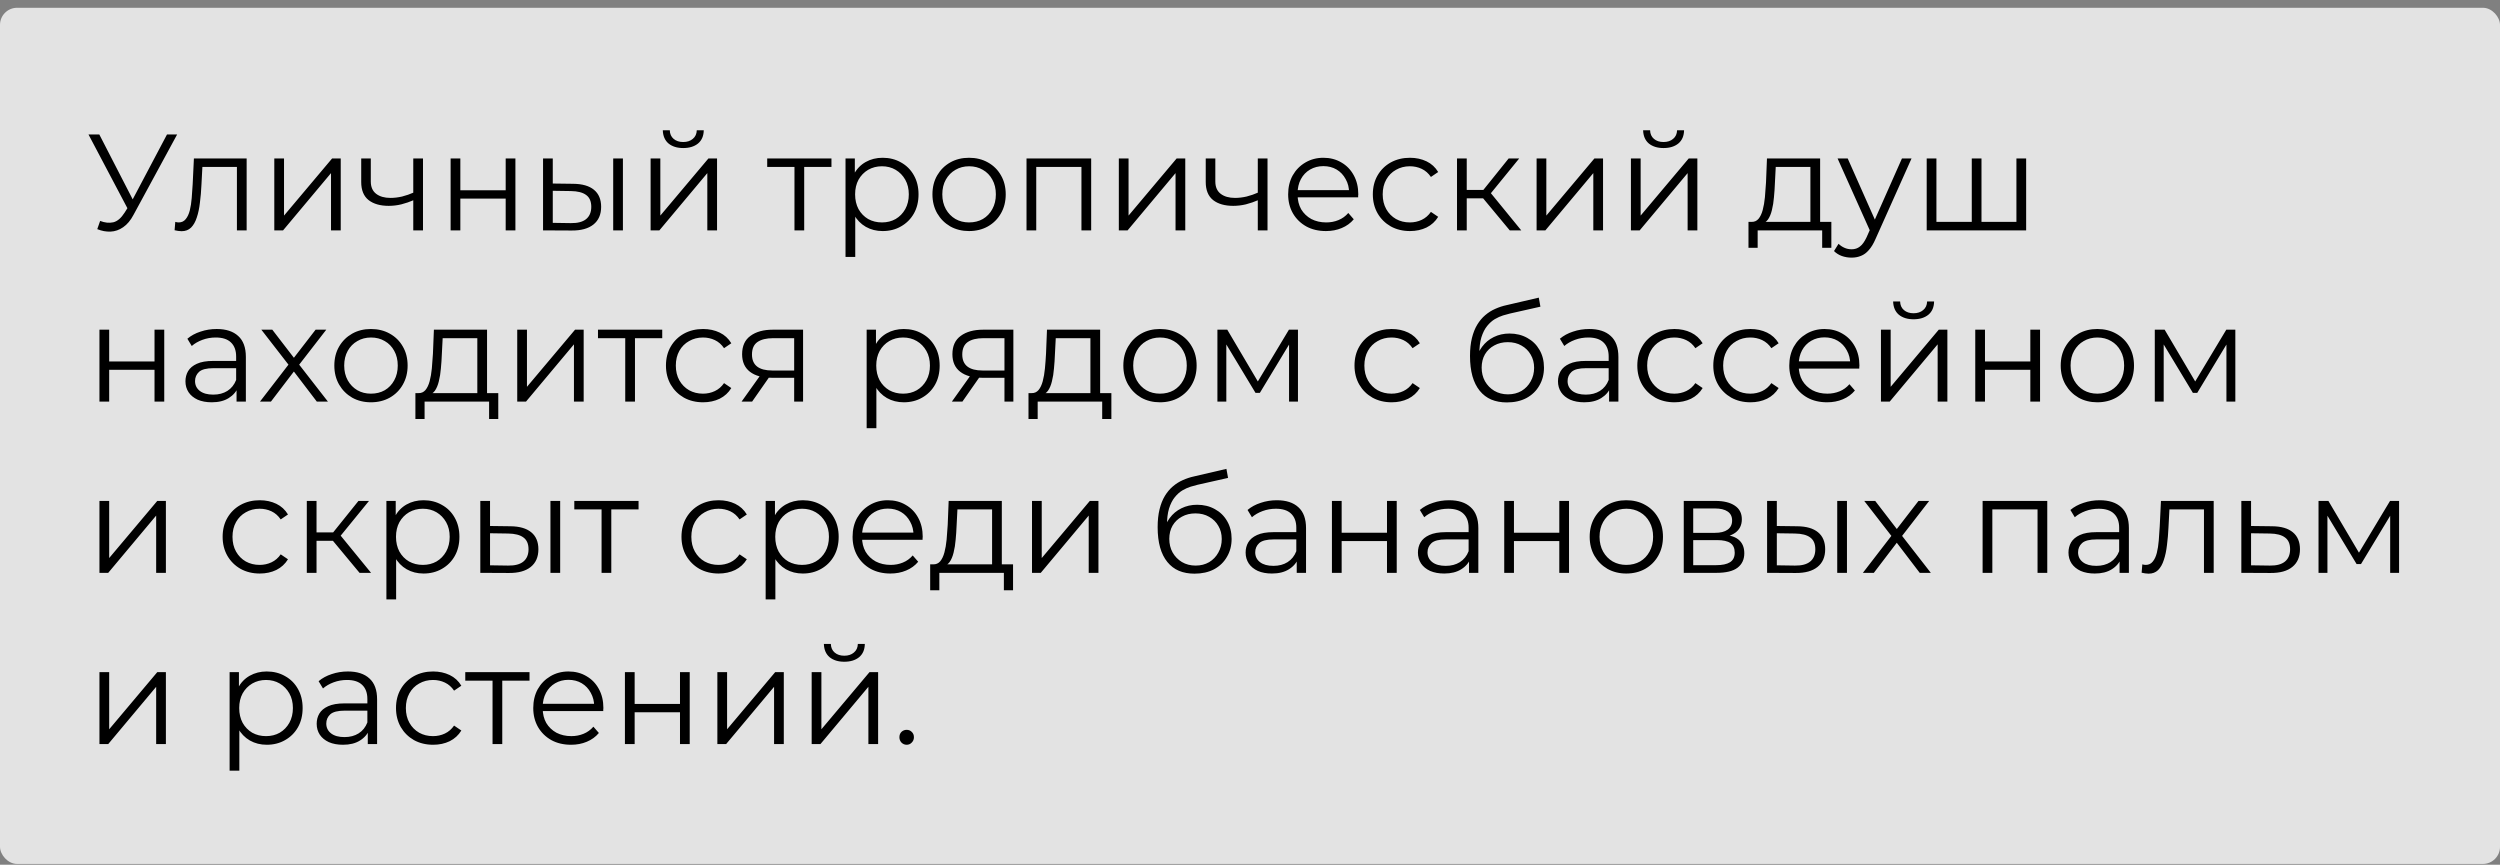
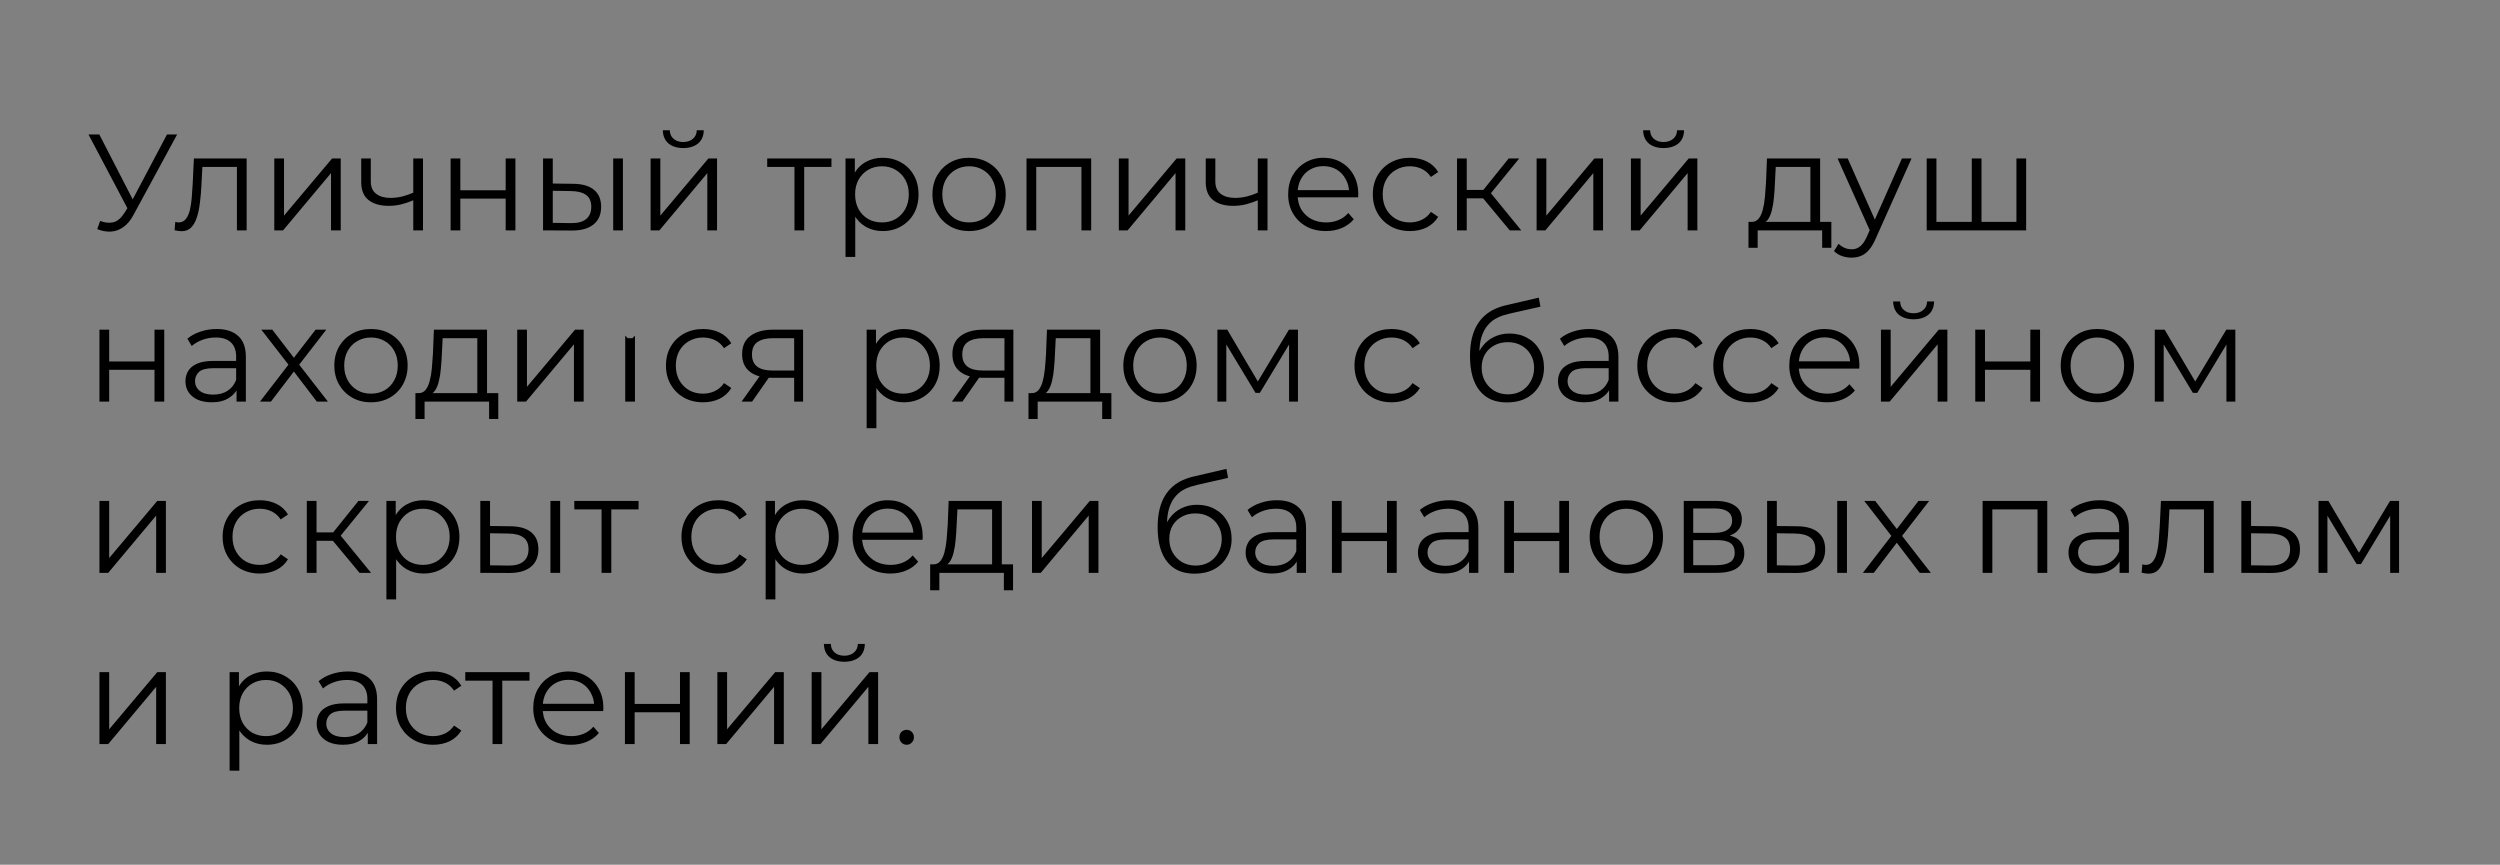
<svg xmlns="http://www.w3.org/2000/svg" width="292" height="101" viewBox="0 0 292 101" fill="none">
  <rect x="0" y="0" width="292" height="101" fill="#808080" stroke="none" />
-   <rect y="0.908" width="292" height="100" rx="2" fill="white" fill-opacity="0.78" />
-   <path d="M11.696 25.804C12.24 26.017 12.752 26.071 13.232 25.964C13.712 25.847 14.155 25.468 14.56 24.828L15.104 23.964L15.216 23.82L19.504 15.708H20.688L15.6 25.084C15.259 25.735 14.853 26.22 14.384 26.54C13.925 26.86 13.435 27.031 12.912 27.052C12.4 27.073 11.883 26.977 11.36 26.764L11.696 25.804ZM15.184 24.892L10.336 15.708H11.6L15.824 23.916L15.184 24.892ZM20.392 26.892L20.473 25.916C20.547 25.927 20.616 25.943 20.68 25.964C20.755 25.975 20.819 25.98 20.872 25.98C21.214 25.98 21.486 25.852 21.689 25.596C21.902 25.34 22.062 24.999 22.169 24.572C22.275 24.145 22.35 23.666 22.392 23.132C22.435 22.588 22.473 22.044 22.505 21.5L22.648 18.508H28.808V26.908H27.672V19.164L27.96 19.5H23.384L23.657 19.148L23.529 21.58C23.497 22.305 23.438 22.999 23.352 23.66C23.278 24.322 23.155 24.903 22.985 25.404C22.825 25.905 22.601 26.3 22.312 26.588C22.024 26.866 21.657 27.004 21.209 27.004C21.081 27.004 20.947 26.994 20.808 26.972C20.68 26.951 20.542 26.924 20.392 26.892ZM32.038 26.908V18.508H33.174V25.18L38.79 18.508H39.798V26.908H38.662V20.22L33.062 26.908H32.038ZM48.365 23.356C47.875 23.57 47.379 23.74 46.877 23.868C46.387 23.985 45.896 24.044 45.406 24.044C44.413 24.044 43.63 23.82 43.053 23.372C42.477 22.913 42.19 22.209 42.19 21.26V18.508H43.309V21.196C43.309 21.836 43.517 22.316 43.934 22.636C44.349 22.956 44.91 23.116 45.614 23.116C46.04 23.116 46.488 23.063 46.958 22.956C47.427 22.839 47.901 22.674 48.382 22.46L48.365 23.356ZM48.27 26.908V18.508H49.406V26.908H48.27ZM52.632 26.908V18.508H53.768V22.22H59.064V18.508H60.2V26.908H59.064V23.196H53.768V26.908H52.632ZM71.621 26.908V18.508H72.757V26.908H71.621ZM66.965 21.468C68.02 21.479 68.826 21.713 69.38 22.172C69.935 22.631 70.213 23.292 70.213 24.156C70.213 25.052 69.914 25.74 69.317 26.22C68.719 26.7 67.866 26.935 66.757 26.924L63.428 26.908V18.508H64.564V21.436L66.965 21.468ZM66.677 26.06C67.466 26.071 68.058 25.916 68.453 25.596C68.858 25.265 69.061 24.785 69.061 24.156C69.061 23.527 68.863 23.068 68.469 22.78C68.074 22.482 67.477 22.327 66.677 22.316L64.564 22.284V26.028L66.677 26.06ZM75.991 26.908V18.508H77.127V25.18L82.743 18.508H83.751V26.908H82.615V20.22L77.015 26.908H75.991ZM79.799 17.292C79.095 17.292 78.524 17.116 78.087 16.764C77.66 16.401 77.436 15.884 77.415 15.212H78.231C78.242 15.639 78.391 15.975 78.679 16.22C78.967 16.465 79.34 16.588 79.799 16.588C80.258 16.588 80.631 16.465 80.919 16.22C81.218 15.975 81.372 15.639 81.383 15.212H82.199C82.188 15.884 81.964 16.401 81.527 16.764C81.09 17.116 80.514 17.292 79.799 17.292ZM92.794 26.908V19.196L93.082 19.5H89.61V18.508H97.114V19.5H93.642L93.93 19.196V26.908H92.794ZM103.093 26.988C102.367 26.988 101.711 26.823 101.125 26.492C100.538 26.151 100.069 25.666 99.717 25.036C99.375 24.396 99.205 23.617 99.205 22.7C99.205 21.783 99.375 21.009 99.717 20.38C100.058 19.74 100.522 19.255 101.109 18.924C101.695 18.593 102.357 18.428 103.093 18.428C103.893 18.428 104.607 18.61 105.237 18.972C105.877 19.324 106.378 19.826 106.741 20.476C107.103 21.116 107.285 21.858 107.285 22.7C107.285 23.553 107.103 24.3 106.741 24.94C106.378 25.58 105.877 26.081 105.237 26.444C104.607 26.807 103.893 26.988 103.093 26.988ZM98.757 30.012V18.508H99.845V21.036L99.733 22.716L99.893 24.412V30.012H98.757ZM103.013 25.98C103.61 25.98 104.143 25.847 104.613 25.58C105.082 25.303 105.455 24.919 105.733 24.428C106.01 23.927 106.149 23.351 106.149 22.7C106.149 22.049 106.01 21.479 105.733 20.988C105.455 20.497 105.082 20.113 104.613 19.836C104.143 19.559 103.61 19.42 103.013 19.42C102.415 19.42 101.877 19.559 101.397 19.836C100.927 20.113 100.554 20.497 100.277 20.988C100.01 21.479 99.877 22.049 99.877 22.7C99.877 23.351 100.01 23.927 100.277 24.428C100.554 24.919 100.927 25.303 101.397 25.58C101.877 25.847 102.415 25.98 103.013 25.98ZM113.181 26.988C112.371 26.988 111.64 26.807 110.989 26.444C110.349 26.071 109.843 25.564 109.469 24.924C109.096 24.273 108.909 23.532 108.909 22.7C108.909 21.858 109.096 21.116 109.469 20.476C109.843 19.836 110.349 19.335 110.989 18.972C111.629 18.61 112.36 18.428 113.181 18.428C114.013 18.428 114.749 18.61 115.389 18.972C116.04 19.335 116.547 19.836 116.909 20.476C117.283 21.116 117.469 21.858 117.469 22.7C117.469 23.532 117.283 24.273 116.909 24.924C116.547 25.564 116.04 26.071 115.389 26.444C114.739 26.807 114.003 26.988 113.181 26.988ZM113.181 25.98C113.789 25.98 114.328 25.847 114.797 25.58C115.267 25.303 115.635 24.919 115.901 24.428C116.179 23.927 116.317 23.351 116.317 22.7C116.317 22.039 116.179 21.463 115.901 20.972C115.635 20.482 115.267 20.103 114.797 19.836C114.328 19.559 113.795 19.42 113.197 19.42C112.6 19.42 112.067 19.559 111.597 19.836C111.128 20.103 110.755 20.482 110.477 20.972C110.2 21.463 110.061 22.039 110.061 22.7C110.061 23.351 110.2 23.927 110.477 24.428C110.755 24.919 111.128 25.303 111.597 25.58C112.067 25.847 112.595 25.98 113.181 25.98ZM119.897 26.908V18.508H127.449V26.908H126.313V19.196L126.601 19.5H120.745L121.033 19.196V26.908H119.897ZM130.679 26.908V18.508H131.815V25.18L137.431 18.508H138.439V26.908H137.303V20.22L131.703 26.908H130.679ZM147.006 23.356C146.515 23.57 146.019 23.74 145.518 23.868C145.027 23.985 144.537 24.044 144.046 24.044C143.054 24.044 142.27 23.82 141.694 23.372C141.118 22.913 140.83 22.209 140.83 21.26V18.508H141.95V21.196C141.95 21.836 142.158 22.316 142.574 22.636C142.99 22.956 143.55 23.116 144.254 23.116C144.681 23.116 145.129 23.063 145.598 22.956C146.067 22.839 146.542 22.674 147.022 22.46L147.006 23.356ZM146.91 26.908V18.508H148.046V26.908H146.91ZM154.872 26.988C153.998 26.988 153.23 26.807 152.568 26.444C151.907 26.071 151.39 25.564 151.016 24.924C150.643 24.273 150.456 23.532 150.456 22.7C150.456 21.868 150.632 21.132 150.984 20.492C151.347 19.852 151.838 19.351 152.456 18.988C153.086 18.615 153.79 18.428 154.568 18.428C155.358 18.428 156.056 18.61 156.664 18.972C157.283 19.324 157.768 19.826 158.12 20.476C158.472 21.116 158.648 21.858 158.648 22.7C158.648 22.753 158.643 22.812 158.632 22.876C158.632 22.93 158.632 22.988 158.632 23.052H151.32V22.204H158.024L157.576 22.54C157.576 21.932 157.443 21.393 157.176 20.924C156.92 20.444 156.568 20.071 156.12 19.804C155.672 19.538 155.155 19.404 154.568 19.404C153.992 19.404 153.475 19.538 153.016 19.804C152.558 20.071 152.2 20.444 151.944 20.924C151.688 21.404 151.56 21.953 151.56 22.572V22.748C151.56 23.388 151.699 23.953 151.976 24.444C152.264 24.924 152.659 25.303 153.16 25.58C153.672 25.847 154.254 25.98 154.904 25.98C155.416 25.98 155.891 25.89 156.328 25.708C156.776 25.527 157.16 25.25 157.48 24.876L158.12 25.612C157.747 26.06 157.278 26.401 156.712 26.636C156.158 26.871 155.544 26.988 154.872 26.988ZM164.683 26.988C163.851 26.988 163.104 26.807 162.443 26.444C161.792 26.071 161.28 25.564 160.907 24.924C160.534 24.273 160.347 23.532 160.347 22.7C160.347 21.858 160.534 21.116 160.907 20.476C161.28 19.836 161.792 19.335 162.443 18.972C163.104 18.61 163.851 18.428 164.683 18.428C165.398 18.428 166.043 18.567 166.619 18.844C167.195 19.122 167.648 19.538 167.979 20.092L167.131 20.668C166.843 20.241 166.486 19.927 166.059 19.724C165.632 19.521 165.168 19.42 164.667 19.42C164.07 19.42 163.531 19.559 163.051 19.836C162.571 20.103 162.192 20.482 161.915 20.972C161.638 21.463 161.499 22.039 161.499 22.7C161.499 23.361 161.638 23.938 161.915 24.428C162.192 24.919 162.571 25.303 163.051 25.58C163.531 25.847 164.07 25.98 164.667 25.98C165.168 25.98 165.632 25.879 166.059 25.676C166.486 25.474 166.843 25.164 167.131 24.748L167.979 25.324C167.648 25.868 167.195 26.284 166.619 26.572C166.043 26.849 165.398 26.988 164.683 26.988ZM176.339 26.908L172.883 22.748L173.827 22.188L177.683 26.908H176.339ZM170.179 26.908V18.508H171.315V26.908H170.179ZM170.963 23.164V22.188H173.667V23.164H170.963ZM173.923 22.828L172.867 22.668L176.211 18.508H177.443L173.923 22.828ZM179.475 26.908V18.508H180.611V25.18L186.227 18.508H187.235V26.908H186.099V20.22L180.499 26.908H179.475ZM190.491 26.908V18.508H191.627V25.18L197.243 18.508H198.251V26.908H197.115V20.22L191.515 26.908H190.491ZM194.299 17.292C193.595 17.292 193.024 17.116 192.587 16.764C192.16 16.401 191.936 15.884 191.915 15.212H192.731C192.742 15.639 192.891 15.975 193.179 16.22C193.467 16.465 193.84 16.588 194.299 16.588C194.758 16.588 195.131 16.465 195.419 16.22C195.718 15.975 195.872 15.639 195.883 15.212H196.699C196.688 15.884 196.464 16.401 196.027 16.764C195.59 17.116 195.014 17.292 194.299 17.292ZM211.454 26.364V19.5H207.406L207.31 21.372C207.289 21.938 207.251 22.492 207.198 23.036C207.155 23.58 207.075 24.081 206.958 24.54C206.851 24.988 206.697 25.356 206.494 25.644C206.291 25.922 206.03 26.081 205.71 26.124L204.574 25.916C204.905 25.927 205.177 25.809 205.39 25.564C205.603 25.308 205.769 24.962 205.886 24.524C206.003 24.087 206.089 23.591 206.142 23.036C206.195 22.471 206.238 21.895 206.27 21.308L206.382 18.508H212.59V26.364H211.454ZM204.222 28.94V25.916H213.902V28.94H212.83V26.908H205.294V28.94H204.222ZM216.26 30.092C215.865 30.092 215.487 30.028 215.124 29.9C214.772 29.772 214.468 29.58 214.212 29.324L214.74 28.476C214.953 28.679 215.183 28.834 215.428 28.94C215.684 29.058 215.967 29.116 216.276 29.116C216.649 29.116 216.969 29.009 217.236 28.796C217.513 28.593 217.775 28.231 218.02 27.708L218.564 26.476L218.692 26.3L222.148 18.508H223.268L219.06 27.916C218.825 28.46 218.564 28.892 218.276 29.212C217.999 29.532 217.695 29.756 217.364 29.884C217.033 30.023 216.665 30.092 216.26 30.092ZM218.5 27.148L214.628 18.508H215.812L219.236 26.22L218.5 27.148ZM230.558 25.916L230.302 26.22V18.508H231.438V26.22L231.134 25.916H235.822L235.518 26.22V18.508H236.654V26.908H225.038V18.508H226.174V26.22L225.886 25.916H230.558ZM11.616 46.908V38.508H12.752V42.22H18.048V38.508H19.184V46.908H18.048V43.196H12.752V46.908H11.616ZM27.629 46.908V45.052L27.581 44.748V41.644C27.581 40.929 27.378 40.38 26.973 39.996C26.578 39.612 25.986 39.42 25.197 39.42C24.653 39.42 24.136 39.511 23.645 39.692C23.154 39.873 22.738 40.114 22.397 40.412L21.885 39.564C22.311 39.202 22.823 38.924 23.421 38.732C24.018 38.529 24.648 38.428 25.309 38.428C26.397 38.428 27.234 38.7 27.821 39.244C28.418 39.778 28.717 40.593 28.717 41.692V46.908H27.629ZM24.733 46.988C24.104 46.988 23.554 46.887 23.085 46.684C22.626 46.471 22.274 46.183 22.029 45.82C21.784 45.447 21.661 45.02 21.661 44.54C21.661 44.103 21.762 43.708 21.965 43.356C22.178 42.993 22.52 42.706 22.989 42.492C23.469 42.268 24.109 42.156 24.909 42.156H27.805V43.004H24.941C24.13 43.004 23.565 43.148 23.245 43.436C22.936 43.724 22.781 44.081 22.781 44.508C22.781 44.988 22.968 45.372 23.341 45.66C23.714 45.948 24.237 46.092 24.909 46.092C25.549 46.092 26.098 45.948 26.557 45.66C27.026 45.361 27.367 44.935 27.581 44.38L27.837 45.164C27.623 45.719 27.25 46.161 26.717 46.492C26.194 46.823 25.533 46.988 24.733 46.988ZM30.365 46.908L33.917 42.3L33.901 42.86L30.525 38.508H31.805L34.573 42.108L34.093 42.092L36.861 38.508H38.109L34.701 42.908L34.717 42.3L38.301 46.908H37.005L34.077 43.068L34.525 43.132L31.645 46.908H30.365ZM43.322 46.988C42.511 46.988 41.781 46.807 41.13 46.444C40.49 46.071 39.983 45.564 39.61 44.924C39.237 44.273 39.05 43.532 39.05 42.7C39.05 41.858 39.237 41.116 39.61 40.476C39.983 39.836 40.49 39.335 41.13 38.972C41.77 38.609 42.501 38.428 43.322 38.428C44.154 38.428 44.89 38.609 45.53 38.972C46.181 39.335 46.687 39.836 47.05 40.476C47.423 41.116 47.61 41.858 47.61 42.7C47.61 43.532 47.423 44.273 47.05 44.924C46.687 45.564 46.181 46.071 45.53 46.444C44.879 46.807 44.143 46.988 43.322 46.988ZM43.322 45.98C43.93 45.98 44.469 45.847 44.938 45.58C45.407 45.303 45.775 44.919 46.042 44.428C46.319 43.927 46.458 43.351 46.458 42.7C46.458 42.039 46.319 41.463 46.042 40.972C45.775 40.481 45.407 40.103 44.938 39.836C44.469 39.559 43.935 39.42 43.338 39.42C42.741 39.42 42.207 39.559 41.738 39.836C41.269 40.103 40.895 40.481 40.618 40.972C40.341 41.463 40.202 42.039 40.202 42.7C40.202 43.351 40.341 43.927 40.618 44.428C40.895 44.919 41.269 45.303 41.738 45.58C42.207 45.847 42.735 45.98 43.322 45.98ZM55.751 46.364V39.5H51.703L51.607 41.372C51.586 41.938 51.548 42.492 51.495 43.036C51.452 43.58 51.372 44.081 51.255 44.54C51.148 44.988 50.994 45.356 50.791 45.644C50.588 45.922 50.327 46.081 50.007 46.124L48.871 45.916C49.202 45.927 49.474 45.809 49.687 45.564C49.9 45.308 50.066 44.962 50.183 44.524C50.3 44.087 50.386 43.591 50.439 43.036C50.492 42.471 50.535 41.895 50.567 41.308L50.679 38.508H56.887V46.364H55.751ZM48.519 48.94V45.916H58.199V48.94H57.127V46.908H49.591V48.94H48.519ZM60.413 46.908V38.508H61.549V45.18L67.165 38.508H68.173V46.908H67.037V40.22L61.437 46.908H60.413ZM73.028 46.908V39.196L73.317 39.5H69.844V38.508H77.349V39.5H73.876L74.165 39.196V46.908H73.028ZM82.12 46.988C81.288 46.988 80.542 46.807 79.88 46.444C79.23 46.071 78.718 45.564 78.344 44.924C77.971 44.273 77.784 43.532 77.784 42.7C77.784 41.858 77.971 41.116 78.344 40.476C78.718 39.836 79.23 39.335 79.88 38.972C80.542 38.609 81.288 38.428 82.12 38.428C82.835 38.428 83.48 38.567 84.056 38.844C84.632 39.121 85.086 39.538 85.416 40.092L84.568 40.668C84.28 40.242 83.923 39.927 83.496 39.724C83.07 39.522 82.606 39.42 82.104 39.42C81.507 39.42 80.968 39.559 80.488 39.836C80.008 40.103 79.63 40.481 79.352 40.972C79.075 41.463 78.936 42.039 78.936 42.7C78.936 43.361 79.075 43.938 79.352 44.428C79.63 44.919 80.008 45.303 80.488 45.58C80.968 45.847 81.507 45.98 82.104 45.98C82.606 45.98 83.07 45.879 83.496 45.676C83.923 45.474 84.28 45.164 84.568 44.748L85.416 45.324C85.086 45.868 84.632 46.284 84.056 46.572C83.48 46.849 82.835 46.988 82.12 46.988ZM92.759 46.908V43.884L92.967 44.124H90.119C89.041 44.124 88.199 43.889 87.591 43.42C86.983 42.951 86.679 42.268 86.679 41.372C86.679 40.412 87.004 39.697 87.655 39.228C88.305 38.748 89.175 38.508 90.263 38.508H93.799V46.908H92.759ZM86.615 46.908L88.919 43.676H90.103L87.847 46.908H86.615ZM92.759 43.548V39.164L92.967 39.5H90.295C89.516 39.5 88.908 39.65 88.471 39.948C88.044 40.247 87.831 40.732 87.831 41.404C87.831 42.652 88.625 43.276 90.215 43.276H92.967L92.759 43.548ZM105.561 46.988C104.836 46.988 104.18 46.823 103.593 46.492C103.007 46.151 102.537 45.666 102.185 45.036C101.844 44.396 101.673 43.617 101.673 42.7C101.673 41.783 101.844 41.01 102.185 40.38C102.527 39.74 102.991 39.255 103.577 38.924C104.164 38.593 104.825 38.428 105.561 38.428C106.361 38.428 107.076 38.609 107.705 38.972C108.345 39.324 108.847 39.825 109.209 40.476C109.572 41.116 109.753 41.858 109.753 42.7C109.753 43.553 109.572 44.3 109.209 44.94C108.847 45.58 108.345 46.081 107.705 46.444C107.076 46.807 106.361 46.988 105.561 46.988ZM101.225 50.012V38.508H102.313V41.036L102.201 42.716L102.361 44.412V50.012H101.225ZM105.481 45.98C106.079 45.98 106.612 45.847 107.081 45.58C107.551 45.303 107.924 44.919 108.201 44.428C108.479 43.927 108.617 43.351 108.617 42.7C108.617 42.05 108.479 41.479 108.201 40.988C107.924 40.498 107.551 40.114 107.081 39.836C106.612 39.559 106.079 39.42 105.481 39.42C104.884 39.42 104.345 39.559 103.865 39.836C103.396 40.114 103.023 40.498 102.745 40.988C102.479 41.479 102.345 42.05 102.345 42.7C102.345 43.351 102.479 43.927 102.745 44.428C103.023 44.919 103.396 45.303 103.865 45.58C104.345 45.847 104.884 45.98 105.481 45.98ZM117.321 46.908V43.884L117.529 44.124H114.681C113.604 44.124 112.761 43.889 112.153 43.42C111.545 42.951 111.241 42.268 111.241 41.372C111.241 40.412 111.567 39.697 112.217 39.228C112.868 38.748 113.737 38.508 114.825 38.508H118.361V46.908H117.321ZM111.177 46.908L113.481 43.676H114.665L112.409 46.908H111.177ZM117.321 43.548V39.164L117.529 39.5H114.857C114.079 39.5 113.471 39.65 113.033 39.948C112.607 40.247 112.393 40.732 112.393 41.404C112.393 42.652 113.188 43.276 114.777 43.276H117.529L117.321 43.548ZM127.36 46.364V39.5H123.312L123.216 41.372C123.195 41.938 123.158 42.492 123.104 43.036C123.062 43.58 122.982 44.081 122.864 44.54C122.758 44.988 122.603 45.356 122.4 45.644C122.198 45.922 121.936 46.081 121.616 46.124L120.48 45.916C120.811 45.927 121.083 45.809 121.296 45.564C121.51 45.308 121.675 44.962 121.792 44.524C121.91 44.087 121.995 43.591 122.048 43.036C122.102 42.471 122.144 41.895 122.176 41.308L122.288 38.508H128.496V46.364H127.36ZM120.128 48.94V45.916H129.808V48.94H128.736V46.908H121.2V48.94H120.128ZM135.478 46.988C134.668 46.988 133.937 46.807 133.286 46.444C132.646 46.071 132.14 45.564 131.766 44.924C131.393 44.273 131.206 43.532 131.206 42.7C131.206 41.858 131.393 41.116 131.766 40.476C132.14 39.836 132.646 39.335 133.286 38.972C133.926 38.609 134.657 38.428 135.478 38.428C136.31 38.428 137.046 38.609 137.686 38.972C138.337 39.335 138.844 39.836 139.206 40.476C139.58 41.116 139.766 41.858 139.766 42.7C139.766 43.532 139.58 44.273 139.206 44.924C138.844 45.564 138.337 46.071 137.686 46.444C137.036 46.807 136.3 46.988 135.478 46.988ZM135.478 45.98C136.086 45.98 136.625 45.847 137.094 45.58C137.564 45.303 137.932 44.919 138.198 44.428C138.476 43.927 138.614 43.351 138.614 42.7C138.614 42.039 138.476 41.463 138.198 40.972C137.932 40.481 137.564 40.103 137.094 39.836C136.625 39.559 136.092 39.42 135.494 39.42C134.897 39.42 134.364 39.559 133.894 39.836C133.425 40.103 133.052 40.481 132.774 40.972C132.497 41.463 132.358 42.039 132.358 42.7C132.358 43.351 132.497 43.927 132.774 44.428C133.052 44.919 133.425 45.303 133.894 45.58C134.364 45.847 134.892 45.98 135.478 45.98ZM142.194 46.908V38.508H143.346L147.154 44.956H146.674L150.546 38.508H151.602V46.908H150.562V39.804L150.77 39.9L147.154 45.884H146.642L142.994 39.836L143.234 39.788V46.908H142.194ZM162.542 46.988C161.71 46.988 160.964 46.807 160.302 46.444C159.652 46.071 159.14 45.564 158.766 44.924C158.393 44.273 158.206 43.532 158.206 42.7C158.206 41.858 158.393 41.116 158.766 40.476C159.14 39.836 159.652 39.335 160.302 38.972C160.964 38.609 161.71 38.428 162.542 38.428C163.257 38.428 163.902 38.567 164.478 38.844C165.054 39.121 165.508 39.538 165.838 40.092L164.99 40.668C164.702 40.242 164.345 39.927 163.918 39.724C163.492 39.522 163.028 39.42 162.526 39.42C161.929 39.42 161.39 39.559 160.91 39.836C160.43 40.103 160.052 40.481 159.774 40.972C159.497 41.463 159.358 42.039 159.358 42.7C159.358 43.361 159.497 43.938 159.774 44.428C160.052 44.919 160.43 45.303 160.91 45.58C161.39 45.847 161.929 45.98 162.526 45.98C163.028 45.98 163.492 45.879 163.918 45.676C164.345 45.474 164.702 45.164 164.99 44.748L165.838 45.324C165.508 45.868 165.054 46.284 164.478 46.572C163.902 46.849 163.257 46.988 162.542 46.988ZM176.001 47.004C175.319 47.004 174.711 46.892 174.177 46.668C173.655 46.444 173.207 46.103 172.833 45.644C172.46 45.185 172.177 44.62 171.985 43.948C171.793 43.266 171.697 42.476 171.697 41.58C171.697 40.78 171.772 40.081 171.921 39.484C172.071 38.876 172.279 38.353 172.545 37.916C172.812 37.479 173.121 37.111 173.473 36.812C173.836 36.503 174.225 36.258 174.641 36.076C175.068 35.884 175.505 35.74 175.953 35.644L179.729 34.764L179.921 35.82L176.369 36.62C176.145 36.673 175.873 36.748 175.553 36.844C175.244 36.94 174.924 37.084 174.593 37.276C174.273 37.468 173.975 37.735 173.697 38.076C173.42 38.417 173.196 38.86 173.025 39.404C172.865 39.938 172.785 40.604 172.785 41.404C172.785 41.575 172.791 41.714 172.801 41.82C172.812 41.916 172.823 42.023 172.833 42.14C172.855 42.247 172.871 42.407 172.881 42.62L172.385 42.204C172.503 41.553 172.743 40.988 173.105 40.508C173.468 40.017 173.921 39.639 174.465 39.372C175.02 39.095 175.633 38.956 176.305 38.956C177.084 38.956 177.777 39.127 178.385 39.468C178.993 39.799 179.468 40.263 179.809 40.86C180.161 41.458 180.337 42.151 180.337 42.94C180.337 43.719 180.156 44.417 179.793 45.036C179.441 45.655 178.94 46.14 178.289 46.492C177.639 46.834 176.876 47.004 176.001 47.004ZM176.129 46.06C176.727 46.06 177.255 45.927 177.713 45.66C178.172 45.383 178.529 45.01 178.785 44.54C179.052 44.071 179.185 43.543 179.185 42.956C179.185 42.38 179.052 41.868 178.785 41.42C178.529 40.972 178.172 40.62 177.713 40.364C177.255 40.097 176.721 39.964 176.113 39.964C175.516 39.964 174.988 40.092 174.529 40.348C174.071 40.593 173.708 40.94 173.441 41.388C173.185 41.836 173.057 42.353 173.057 42.94C173.057 43.527 173.185 44.055 173.441 44.524C173.708 44.993 174.071 45.367 174.529 45.644C174.999 45.922 175.532 46.06 176.129 46.06ZM187.941 46.908V45.052L187.893 44.748V41.644C187.893 40.929 187.691 40.38 187.285 39.996C186.891 39.612 186.299 39.42 185.509 39.42C184.965 39.42 184.448 39.511 183.957 39.692C183.467 39.873 183.051 40.114 182.709 40.412L182.197 39.564C182.624 39.202 183.136 38.924 183.733 38.732C184.331 38.529 184.96 38.428 185.621 38.428C186.709 38.428 187.547 38.7 188.133 39.244C188.731 39.778 189.029 40.593 189.029 41.692V46.908H187.941ZM185.045 46.988C184.416 46.988 183.867 46.887 183.397 46.684C182.939 46.471 182.587 46.183 182.341 45.82C182.096 45.447 181.973 45.02 181.973 44.54C181.973 44.103 182.075 43.708 182.277 43.356C182.491 42.993 182.832 42.706 183.301 42.492C183.781 42.268 184.421 42.156 185.221 42.156H188.117V43.004H185.253C184.443 43.004 183.877 43.148 183.557 43.436C183.248 43.724 183.093 44.081 183.093 44.508C183.093 44.988 183.28 45.372 183.653 45.66C184.027 45.948 184.549 46.092 185.221 46.092C185.861 46.092 186.411 45.948 186.869 45.66C187.339 45.361 187.68 44.935 187.893 44.38L188.149 45.164C187.936 45.719 187.563 46.161 187.029 46.492C186.507 46.823 185.845 46.988 185.045 46.988ZM195.574 46.988C194.742 46.988 193.995 46.807 193.334 46.444C192.683 46.071 192.171 45.564 191.798 44.924C191.424 44.273 191.238 43.532 191.238 42.7C191.238 41.858 191.424 41.116 191.798 40.476C192.171 39.836 192.683 39.335 193.334 38.972C193.995 38.609 194.742 38.428 195.574 38.428C196.288 38.428 196.934 38.567 197.51 38.844C198.086 39.121 198.539 39.538 198.87 40.092L198.022 40.668C197.734 40.242 197.376 39.927 196.95 39.724C196.523 39.522 196.059 39.42 195.558 39.42C194.96 39.42 194.422 39.559 193.942 39.836C193.462 40.103 193.083 40.481 192.806 40.972C192.528 41.463 192.39 42.039 192.39 42.7C192.39 43.361 192.528 43.938 192.806 44.428C193.083 44.919 193.462 45.303 193.942 45.58C194.422 45.847 194.96 45.98 195.558 45.98C196.059 45.98 196.523 45.879 196.95 45.676C197.376 45.474 197.734 45.164 198.022 44.748L198.87 45.324C198.539 45.868 198.086 46.284 197.51 46.572C196.934 46.849 196.288 46.988 195.574 46.988ZM204.449 46.988C203.617 46.988 202.87 46.807 202.209 46.444C201.558 46.071 201.046 45.564 200.673 44.924C200.299 44.273 200.113 43.532 200.113 42.7C200.113 41.858 200.299 41.116 200.673 40.476C201.046 39.836 201.558 39.335 202.209 38.972C202.87 38.609 203.617 38.428 204.449 38.428C205.163 38.428 205.809 38.567 206.385 38.844C206.961 39.121 207.414 39.538 207.745 40.092L206.897 40.668C206.609 40.242 206.251 39.927 205.825 39.724C205.398 39.522 204.934 39.42 204.433 39.42C203.835 39.42 203.297 39.559 202.817 39.836C202.337 40.103 201.958 40.481 201.681 40.972C201.403 41.463 201.265 42.039 201.265 42.7C201.265 43.361 201.403 43.938 201.681 44.428C201.958 44.919 202.337 45.303 202.817 45.58C203.297 45.847 203.835 45.98 204.433 45.98C204.934 45.98 205.398 45.879 205.825 45.676C206.251 45.474 206.609 45.164 206.897 44.748L207.745 45.324C207.414 45.868 206.961 46.284 206.385 46.572C205.809 46.849 205.163 46.988 204.449 46.988ZM213.404 46.988C212.529 46.988 211.761 46.807 211.1 46.444C210.438 46.071 209.921 45.564 209.548 44.924C209.174 44.273 208.988 43.532 208.988 42.7C208.988 41.868 209.164 41.132 209.516 40.492C209.878 39.852 210.369 39.351 210.988 38.988C211.617 38.615 212.321 38.428 213.1 38.428C213.889 38.428 214.588 38.609 215.196 38.972C215.814 39.324 216.3 39.825 216.652 40.476C217.004 41.116 217.18 41.858 217.18 42.7C217.18 42.754 217.174 42.812 217.164 42.876C217.164 42.929 217.164 42.988 217.164 43.052H209.852V42.204H216.556L216.108 42.54C216.108 41.932 215.974 41.394 215.708 40.924C215.452 40.444 215.1 40.071 214.652 39.804C214.204 39.538 213.686 39.404 213.1 39.404C212.524 39.404 212.006 39.538 211.548 39.804C211.089 40.071 210.732 40.444 210.476 40.924C210.22 41.404 210.092 41.953 210.092 42.572V42.748C210.092 43.388 210.23 43.953 210.508 44.444C210.796 44.924 211.19 45.303 211.692 45.58C212.204 45.847 212.785 45.98 213.436 45.98C213.948 45.98 214.422 45.889 214.86 45.708C215.308 45.527 215.692 45.249 216.012 44.876L216.652 45.612C216.278 46.06 215.809 46.401 215.244 46.636C214.689 46.871 214.076 46.988 213.404 46.988ZM219.694 46.908V38.508H220.83V45.18L226.446 38.508H227.454V46.908H226.318V40.22L220.718 46.908H219.694ZM223.502 37.292C222.798 37.292 222.227 37.116 221.79 36.764C221.363 36.401 221.139 35.884 221.118 35.212H221.934C221.945 35.639 222.094 35.975 222.382 36.22C222.67 36.465 223.043 36.588 223.502 36.588C223.961 36.588 224.334 36.465 224.622 36.22C224.921 35.975 225.075 35.639 225.086 35.212H225.902C225.891 35.884 225.667 36.401 225.23 36.764C224.793 37.116 224.217 37.292 223.502 37.292ZM230.71 46.908V38.508H231.846V42.22H237.142V38.508H238.278V46.908H237.142V43.196H231.846V46.908H230.71ZM244.963 46.988C244.152 46.988 243.421 46.807 242.771 46.444C242.131 46.071 241.624 45.564 241.251 44.924C240.877 44.273 240.691 43.532 240.691 42.7C240.691 41.858 240.877 41.116 241.251 40.476C241.624 39.836 242.131 39.335 242.771 38.972C243.411 38.609 244.141 38.428 244.963 38.428C245.795 38.428 246.531 38.609 247.171 38.972C247.821 39.335 248.328 39.836 248.691 40.476C249.064 41.116 249.251 41.858 249.251 42.7C249.251 43.532 249.064 44.273 248.691 44.924C248.328 45.564 247.821 46.071 247.171 46.444C246.52 46.807 245.784 46.988 244.963 46.988ZM244.963 45.98C245.571 45.98 246.109 45.847 246.579 45.58C247.048 45.303 247.416 44.919 247.683 44.428C247.96 43.927 248.099 43.351 248.099 42.7C248.099 42.039 247.96 41.463 247.683 40.972C247.416 40.481 247.048 40.103 246.579 39.836C246.109 39.559 245.576 39.42 244.979 39.42C244.381 39.42 243.848 39.559 243.379 39.836C242.909 40.103 242.536 40.481 242.259 40.972C241.981 41.463 241.843 42.039 241.843 42.7C241.843 43.351 241.981 43.927 242.259 44.428C242.536 44.919 242.909 45.303 243.379 45.58C243.848 45.847 244.376 45.98 244.963 45.98ZM251.679 46.908V38.508H252.831L256.639 44.956H256.159L260.031 38.508H261.087V46.908H260.047V39.804L260.255 39.9L256.639 45.884H256.127L252.479 39.836L252.719 39.788V46.908H251.679ZM11.616 66.908V58.508H12.752V65.18L18.368 58.508H19.376V66.908H18.24V60.22L12.64 66.908H11.616ZM30.339 66.988C29.507 66.988 28.761 66.807 28.099 66.444C27.448 66.071 26.936 65.564 26.563 64.924C26.19 64.273 26.003 63.532 26.003 62.7C26.003 61.858 26.19 61.116 26.563 60.476C26.936 59.836 27.448 59.335 28.099 58.972C28.761 58.609 29.507 58.428 30.339 58.428C31.054 58.428 31.699 58.567 32.275 58.844C32.851 59.121 33.304 59.538 33.635 60.092L32.787 60.668C32.499 60.242 32.142 59.927 31.715 59.724C31.288 59.522 30.825 59.42 30.323 59.42C29.726 59.42 29.187 59.559 28.707 59.836C28.227 60.103 27.849 60.481 27.571 60.972C27.294 61.463 27.155 62.039 27.155 62.7C27.155 63.361 27.294 63.938 27.571 64.428C27.849 64.919 28.227 65.303 28.707 65.58C29.187 65.847 29.726 65.98 30.323 65.98C30.825 65.98 31.288 65.879 31.715 65.676C32.142 65.474 32.499 65.164 32.787 64.748L33.635 65.324C33.304 65.868 32.851 66.284 32.275 66.572C31.699 66.85 31.054 66.988 30.339 66.988ZM41.995 66.908L38.539 62.748L39.483 62.188L43.339 66.908H41.995ZM35.835 66.908V58.508H36.971V66.908H35.835ZM36.619 63.164V62.188H39.323V63.164H36.619ZM39.579 62.828L38.523 62.668L41.867 58.508H43.099L39.579 62.828ZM49.468 66.988C48.742 66.988 48.086 66.823 47.5 66.492C46.913 66.151 46.444 65.665 46.092 65.036C45.75 64.396 45.58 63.617 45.58 62.7C45.58 61.783 45.75 61.01 46.092 60.38C46.433 59.74 46.897 59.255 47.484 58.924C48.07 58.593 48.732 58.428 49.468 58.428C50.268 58.428 50.982 58.609 51.612 58.972C52.252 59.324 52.753 59.825 53.116 60.476C53.478 61.116 53.66 61.858 53.66 62.7C53.66 63.553 53.478 64.3 53.116 64.94C52.753 65.58 52.252 66.082 51.612 66.444C50.982 66.807 50.268 66.988 49.468 66.988ZM45.132 70.012V58.508H46.22V61.036L46.108 62.716L46.268 64.412V70.012H45.132ZM49.388 65.98C49.985 65.98 50.518 65.847 50.988 65.58C51.457 65.303 51.83 64.919 52.108 64.428C52.385 63.927 52.524 63.351 52.524 62.7C52.524 62.05 52.385 61.479 52.108 60.988C51.83 60.498 51.457 60.114 50.988 59.836C50.518 59.559 49.985 59.42 49.388 59.42C48.79 59.42 48.252 59.559 47.772 59.836C47.302 60.114 46.929 60.498 46.652 60.988C46.385 61.479 46.252 62.05 46.252 62.7C46.252 63.351 46.385 63.927 46.652 64.428C46.929 64.919 47.302 65.303 47.772 65.58C48.252 65.847 48.79 65.98 49.388 65.98ZM64.292 66.908V58.508H65.428V66.908H64.292ZM59.636 61.468C60.692 61.479 61.498 61.714 62.052 62.172C62.607 62.631 62.884 63.292 62.884 64.156C62.884 65.052 62.586 65.74 61.988 66.22C61.391 66.7 60.538 66.935 59.428 66.924L56.1 66.908V58.508H57.236V61.436L59.636 61.468ZM59.348 66.06C60.138 66.071 60.73 65.916 61.124 65.596C61.53 65.266 61.732 64.785 61.732 64.156C61.732 63.527 61.535 63.068 61.14 62.78C60.746 62.481 60.148 62.327 59.348 62.316L57.236 62.284V66.028L59.348 66.06ZM70.263 66.908V59.196L70.551 59.5H67.079V58.508H74.583V59.5H71.111L71.399 59.196V66.908H70.263ZM83.933 66.988C83.101 66.988 82.354 66.807 81.693 66.444C81.042 66.071 80.53 65.564 80.157 64.924C79.784 64.273 79.597 63.532 79.597 62.7C79.597 61.858 79.784 61.116 80.157 60.476C80.53 59.836 81.042 59.335 81.693 58.972C82.354 58.609 83.101 58.428 83.933 58.428C84.647 58.428 85.293 58.567 85.869 58.844C86.445 59.121 86.898 59.538 87.229 60.092L86.381 60.668C86.093 60.242 85.736 59.927 85.309 59.724C84.882 59.522 84.418 59.42 83.917 59.42C83.32 59.42 82.781 59.559 82.301 59.836C81.821 60.103 81.442 60.481 81.165 60.972C80.888 61.463 80.749 62.039 80.749 62.7C80.749 63.361 80.888 63.938 81.165 64.428C81.442 64.919 81.821 65.303 82.301 65.58C82.781 65.847 83.32 65.98 83.917 65.98C84.418 65.98 84.882 65.879 85.309 65.676C85.736 65.474 86.093 65.164 86.381 64.748L87.229 65.324C86.898 65.868 86.445 66.284 85.869 66.572C85.293 66.85 84.647 66.988 83.933 66.988ZM93.764 66.988C93.039 66.988 92.383 66.823 91.796 66.492C91.21 66.151 90.74 65.665 90.388 65.036C90.047 64.396 89.876 63.617 89.876 62.7C89.876 61.783 90.047 61.01 90.388 60.38C90.73 59.74 91.194 59.255 91.781 58.924C92.367 58.593 93.028 58.428 93.764 58.428C94.564 58.428 95.279 58.609 95.909 58.972C96.549 59.324 97.05 59.825 97.412 60.476C97.775 61.116 97.957 61.858 97.957 62.7C97.957 63.553 97.775 64.3 97.412 64.94C97.05 65.58 96.549 66.082 95.909 66.444C95.279 66.807 94.564 66.988 93.764 66.988ZM89.428 70.012V58.508H90.516V61.036L90.404 62.716L90.564 64.412V70.012H89.428ZM93.684 65.98C94.282 65.98 94.815 65.847 95.284 65.58C95.754 65.303 96.127 64.919 96.404 64.428C96.682 63.927 96.82 63.351 96.82 62.7C96.82 62.05 96.682 61.479 96.404 60.988C96.127 60.498 95.754 60.114 95.284 59.836C94.815 59.559 94.282 59.42 93.684 59.42C93.087 59.42 92.549 59.559 92.069 59.836C91.599 60.114 91.226 60.498 90.948 60.988C90.682 61.479 90.549 62.05 90.549 62.7C90.549 63.351 90.682 63.927 90.948 64.428C91.226 64.919 91.599 65.303 92.069 65.58C92.549 65.847 93.087 65.98 93.684 65.98ZM103.997 66.988C103.123 66.988 102.355 66.807 101.693 66.444C101.032 66.071 100.515 65.564 100.141 64.924C99.768 64.273 99.581 63.532 99.581 62.7C99.581 61.868 99.757 61.132 100.109 60.492C100.472 59.852 100.963 59.351 101.581 58.988C102.211 58.615 102.915 58.428 103.693 58.428C104.483 58.428 105.181 58.609 105.789 58.972C106.408 59.324 106.893 59.825 107.245 60.476C107.597 61.116 107.773 61.858 107.773 62.7C107.773 62.754 107.768 62.812 107.757 62.876C107.757 62.929 107.757 62.988 107.757 63.052H100.445V62.204H107.149L106.701 62.54C106.701 61.932 106.568 61.394 106.301 60.924C106.045 60.444 105.693 60.071 105.245 59.804C104.797 59.538 104.28 59.404 103.693 59.404C103.117 59.404 102.6 59.538 102.141 59.804C101.683 60.071 101.325 60.444 101.069 60.924C100.813 61.404 100.685 61.953 100.685 62.572V62.748C100.685 63.388 100.824 63.953 101.101 64.444C101.389 64.924 101.784 65.303 102.285 65.58C102.797 65.847 103.379 65.98 104.029 65.98C104.541 65.98 105.016 65.889 105.453 65.708C105.901 65.527 106.285 65.249 106.605 64.876L107.245 65.612C106.872 66.06 106.403 66.401 105.837 66.636C105.283 66.871 104.669 66.988 103.997 66.988ZM115.876 66.364V59.5H111.828L111.732 61.372C111.711 61.938 111.673 62.492 111.62 63.036C111.577 63.58 111.497 64.082 111.38 64.54C111.273 64.988 111.119 65.356 110.916 65.644C110.713 65.921 110.452 66.082 110.132 66.124L108.996 65.916C109.327 65.927 109.599 65.809 109.812 65.564C110.025 65.308 110.191 64.962 110.308 64.524C110.425 64.087 110.511 63.591 110.564 63.036C110.617 62.471 110.66 61.895 110.692 61.308L110.804 58.508H117.012V66.364H115.876ZM108.644 68.94V65.916H118.324V68.94H117.252V66.908H109.716V68.94H108.644ZM120.538 66.908V58.508H121.674V65.18L127.29 58.508H128.298V66.908H127.162V60.22L121.562 66.908H120.538ZM139.517 67.004C138.834 67.004 138.226 66.892 137.693 66.668C137.17 66.444 136.722 66.103 136.349 65.644C135.976 65.186 135.693 64.62 135.501 63.948C135.309 63.266 135.213 62.476 135.213 61.58C135.213 60.78 135.288 60.081 135.437 59.484C135.586 58.876 135.794 58.353 136.061 57.916C136.328 57.479 136.637 57.111 136.989 56.812C137.352 56.503 137.741 56.258 138.157 56.076C138.584 55.884 139.021 55.74 139.469 55.644L143.245 54.764L143.437 55.82L139.885 56.62C139.661 56.673 139.389 56.748 139.069 56.844C138.76 56.94 138.44 57.084 138.109 57.276C137.789 57.468 137.49 57.735 137.213 58.076C136.936 58.417 136.712 58.86 136.541 59.404C136.381 59.938 136.301 60.604 136.301 61.404C136.301 61.575 136.306 61.714 136.317 61.82C136.328 61.916 136.338 62.023 136.349 62.14C136.37 62.247 136.386 62.407 136.397 62.62L135.901 62.204C136.018 61.553 136.258 60.988 136.621 60.508C136.984 60.017 137.437 59.639 137.981 59.372C138.536 59.095 139.149 58.956 139.821 58.956C140.6 58.956 141.293 59.127 141.901 59.468C142.509 59.799 142.984 60.263 143.325 60.86C143.677 61.458 143.853 62.151 143.853 62.94C143.853 63.719 143.672 64.418 143.309 65.036C142.957 65.655 142.456 66.14 141.805 66.492C141.154 66.834 140.392 67.004 139.517 67.004ZM139.645 66.06C140.242 66.06 140.77 65.927 141.229 65.66C141.688 65.383 142.045 65.01 142.301 64.54C142.568 64.071 142.701 63.543 142.701 62.956C142.701 62.38 142.568 61.868 142.301 61.42C142.045 60.972 141.688 60.62 141.229 60.364C140.77 60.097 140.237 59.964 139.629 59.964C139.032 59.964 138.504 60.092 138.045 60.348C137.586 60.593 137.224 60.94 136.957 61.388C136.701 61.836 136.573 62.353 136.573 62.94C136.573 63.527 136.701 64.055 136.957 64.524C137.224 64.993 137.586 65.367 138.045 65.644C138.514 65.921 139.048 66.06 139.645 66.06ZM151.457 66.908V65.052L151.409 64.748V61.644C151.409 60.929 151.206 60.38 150.801 59.996C150.406 59.612 149.814 59.42 149.025 59.42C148.481 59.42 147.964 59.511 147.473 59.692C146.982 59.873 146.566 60.114 146.225 60.412L145.713 59.564C146.14 59.202 146.652 58.924 147.249 58.732C147.846 58.529 148.476 58.428 149.137 58.428C150.225 58.428 151.062 58.7 151.649 59.244C152.246 59.778 152.545 60.593 152.545 61.692V66.908H151.457ZM148.561 66.988C147.932 66.988 147.382 66.887 146.913 66.684C146.454 66.471 146.102 66.183 145.857 65.82C145.612 65.447 145.489 65.02 145.489 64.54C145.489 64.103 145.59 63.708 145.793 63.356C146.006 62.993 146.348 62.706 146.817 62.492C147.297 62.268 147.937 62.156 148.737 62.156H151.633V63.004H148.769C147.958 63.004 147.393 63.148 147.073 63.436C146.764 63.724 146.609 64.082 146.609 64.508C146.609 64.988 146.796 65.372 147.169 65.66C147.542 65.948 148.065 66.092 148.737 66.092C149.377 66.092 149.926 65.948 150.385 65.66C150.854 65.362 151.196 64.935 151.409 64.38L151.665 65.164C151.452 65.719 151.078 66.162 150.545 66.492C150.022 66.823 149.361 66.988 148.561 66.988ZM155.569 66.908V58.508H156.705V62.22H162.001V58.508H163.137V66.908H162.001V63.196H156.705V66.908H155.569ZM171.582 66.908V65.052L171.534 64.748V61.644C171.534 60.929 171.331 60.38 170.926 59.996C170.531 59.612 169.939 59.42 169.15 59.42C168.606 59.42 168.089 59.511 167.598 59.692C167.107 59.873 166.691 60.114 166.35 60.412L165.838 59.564C166.265 59.202 166.777 58.924 167.374 58.732C167.971 58.529 168.601 58.428 169.262 58.428C170.35 58.428 171.187 58.7 171.774 59.244C172.371 59.778 172.67 60.593 172.67 61.692V66.908H171.582ZM168.686 66.988C168.057 66.988 167.507 66.887 167.038 66.684C166.579 66.471 166.227 66.183 165.982 65.82C165.737 65.447 165.614 65.02 165.614 64.54C165.614 64.103 165.715 63.708 165.918 63.356C166.131 62.993 166.473 62.706 166.942 62.492C167.422 62.268 168.062 62.156 168.862 62.156H171.758V63.004H168.894C168.083 63.004 167.518 63.148 167.198 63.436C166.889 63.724 166.734 64.082 166.734 64.508C166.734 64.988 166.921 65.372 167.294 65.66C167.667 65.948 168.19 66.092 168.862 66.092C169.502 66.092 170.051 65.948 170.51 65.66C170.979 65.362 171.321 64.935 171.534 64.38L171.79 65.164C171.577 65.719 171.203 66.162 170.67 66.492C170.147 66.823 169.486 66.988 168.686 66.988ZM175.694 66.908V58.508H176.83V62.22H182.126V58.508H183.262V66.908H182.126V63.196H176.83V66.908H175.694ZM189.947 66.988C189.136 66.988 188.406 66.807 187.755 66.444C187.115 66.071 186.608 65.564 186.235 64.924C185.862 64.273 185.675 63.532 185.675 62.7C185.675 61.858 185.862 61.116 186.235 60.476C186.608 59.836 187.115 59.335 187.755 58.972C188.395 58.609 189.126 58.428 189.947 58.428C190.779 58.428 191.515 58.609 192.155 58.972C192.806 59.335 193.312 59.836 193.675 60.476C194.048 61.116 194.235 61.858 194.235 62.7C194.235 63.532 194.048 64.273 193.675 64.924C193.312 65.564 192.806 66.071 192.155 66.444C191.504 66.807 190.768 66.988 189.947 66.988ZM189.947 65.98C190.555 65.98 191.094 65.847 191.563 65.58C192.032 65.303 192.4 64.919 192.667 64.428C192.944 63.927 193.083 63.351 193.083 62.7C193.083 62.039 192.944 61.463 192.667 60.972C192.4 60.481 192.032 60.103 191.563 59.836C191.094 59.559 190.56 59.42 189.963 59.42C189.366 59.42 188.832 59.559 188.363 59.836C187.894 60.103 187.52 60.481 187.243 60.972C186.966 61.463 186.827 62.039 186.827 62.7C186.827 63.351 186.966 63.927 187.243 64.428C187.52 64.919 187.894 65.303 188.363 65.58C188.832 65.847 189.36 65.98 189.947 65.98ZM196.663 66.908V58.508H200.375C201.324 58.508 202.071 58.69 202.615 59.052C203.17 59.415 203.447 59.948 203.447 60.652C203.447 61.335 203.186 61.863 202.663 62.236C202.14 62.599 201.452 62.78 200.599 62.78L200.823 62.444C201.826 62.444 202.562 62.631 203.031 63.004C203.5 63.377 203.735 63.916 203.735 64.62C203.735 65.346 203.468 65.911 202.935 66.316C202.412 66.711 201.596 66.908 200.487 66.908H196.663ZM197.767 66.012H200.439C201.154 66.012 201.692 65.9 202.055 65.676C202.428 65.442 202.615 65.068 202.615 64.556C202.615 64.044 202.45 63.671 202.119 63.436C201.788 63.202 201.266 63.084 200.551 63.084H197.767V66.012ZM197.767 62.236H200.295C200.946 62.236 201.442 62.114 201.783 61.868C202.135 61.623 202.311 61.266 202.311 60.796C202.311 60.327 202.135 59.975 201.783 59.74C201.442 59.505 200.946 59.388 200.295 59.388H197.767V62.236ZM214.589 66.908V58.508H215.725V66.908H214.589ZM209.933 61.468C210.989 61.479 211.795 61.714 212.349 62.172C212.904 62.631 213.181 63.292 213.181 64.156C213.181 65.052 212.883 65.74 212.285 66.22C211.688 66.7 210.835 66.935 209.725 66.924L206.397 66.908V58.508H207.533V61.436L209.933 61.468ZM209.645 66.06C210.435 66.071 211.027 65.916 211.421 65.596C211.827 65.266 212.029 64.785 212.029 64.156C212.029 63.527 211.832 63.068 211.437 62.78C211.043 62.481 210.445 62.327 209.645 62.316L207.533 62.284V66.028L209.645 66.06ZM217.584 66.908L221.136 62.3L221.12 62.86L217.744 58.508H219.024L221.792 62.108L221.312 62.092L224.08 58.508H225.328L221.92 62.908L221.936 62.3L225.52 66.908H224.224L221.296 63.068L221.744 63.132L218.864 66.908H217.584ZM231.569 66.908V58.508H239.121V66.908H237.985V59.196L238.273 59.5H232.417L232.705 59.196V66.908H231.569ZM247.566 66.908V65.052L247.518 64.748V61.644C247.518 60.929 247.316 60.38 246.91 59.996C246.516 59.612 245.924 59.42 245.134 59.42C244.59 59.42 244.073 59.511 243.582 59.692C243.092 59.873 242.676 60.114 242.334 60.412L241.822 59.564C242.249 59.202 242.761 58.924 243.358 58.732C243.956 58.529 244.585 58.428 245.246 58.428C246.334 58.428 247.172 58.7 247.758 59.244C248.356 59.778 248.654 60.593 248.654 61.692V66.908H247.566ZM244.67 66.988C244.041 66.988 243.492 66.887 243.022 66.684C242.564 66.471 242.212 66.183 241.966 65.82C241.721 65.447 241.598 65.02 241.598 64.54C241.598 64.103 241.7 63.708 241.902 63.356C242.116 62.993 242.457 62.706 242.926 62.492C243.406 62.268 244.046 62.156 244.846 62.156H247.742V63.004H244.878C244.068 63.004 243.502 63.148 243.182 63.436C242.873 63.724 242.718 64.082 242.718 64.508C242.718 64.988 242.905 65.372 243.278 65.66C243.652 65.948 244.174 66.092 244.846 66.092C245.486 66.092 246.036 65.948 246.494 65.66C246.964 65.362 247.305 64.935 247.518 64.38L247.774 65.164C247.561 65.719 247.188 66.162 246.654 66.492C246.132 66.823 245.47 66.988 244.67 66.988ZM250.143 66.892L250.223 65.916C250.297 65.927 250.367 65.943 250.431 65.964C250.505 65.975 250.569 65.98 250.623 65.98C250.964 65.98 251.236 65.852 251.439 65.596C251.652 65.34 251.812 64.999 251.919 64.572C252.025 64.145 252.1 63.666 252.143 63.132C252.185 62.588 252.223 62.044 252.255 61.5L252.399 58.508H258.559V66.908H257.423V59.164L257.711 59.5H253.135L253.407 59.148L253.279 61.58C253.247 62.306 253.188 62.999 253.103 63.66C253.028 64.322 252.905 64.903 252.735 65.404C252.575 65.906 252.351 66.3 252.062 66.588C251.775 66.865 251.407 67.004 250.959 67.004C250.831 67.004 250.697 66.993 250.559 66.972C250.431 66.951 250.292 66.924 250.143 66.892ZM265.404 61.468C266.46 61.479 267.26 61.714 267.804 62.172C268.359 62.631 268.636 63.292 268.636 64.156C268.636 65.052 268.337 65.74 267.74 66.22C267.153 66.7 266.3 66.935 265.18 66.924L261.788 66.908V58.508H262.924V61.436L265.404 61.468ZM265.116 66.06C265.895 66.071 266.481 65.916 266.876 65.596C267.281 65.266 267.484 64.785 267.484 64.156C267.484 63.527 267.287 63.068 266.892 62.78C266.497 62.481 265.905 62.327 265.116 62.316L262.924 62.284V66.028L265.116 66.06ZM270.804 66.908V58.508H271.956L275.764 64.956H275.284L279.156 58.508H280.212V66.908H279.172V59.804L279.38 59.9L275.764 65.884H275.252L271.604 59.836L271.844 59.788V66.908H270.804ZM11.616 86.908V78.508H12.752V85.18L18.368 78.508H19.376V86.908H18.24V80.22L12.64 86.908H11.616ZM31.155 86.988C30.43 86.988 29.774 86.823 29.187 86.492C28.601 86.151 28.131 85.665 27.779 85.036C27.438 84.396 27.267 83.618 27.267 82.7C27.267 81.783 27.438 81.01 27.779 80.38C28.12 79.74 28.584 79.255 29.171 78.924C29.758 78.594 30.419 78.428 31.155 78.428C31.955 78.428 32.67 78.609 33.299 78.972C33.939 79.324 34.441 79.826 34.803 80.476C35.166 81.116 35.347 81.858 35.347 82.7C35.347 83.553 35.166 84.3 34.803 84.94C34.441 85.58 33.939 86.082 33.299 86.444C32.67 86.807 31.955 86.988 31.155 86.988ZM26.819 90.012V78.508H27.907V81.036L27.795 82.716L27.955 84.412V90.012H26.819ZM31.075 85.98C31.672 85.98 32.206 85.847 32.675 85.58C33.145 85.303 33.518 84.919 33.795 84.428C34.072 83.927 34.211 83.351 34.211 82.7C34.211 82.049 34.072 81.479 33.795 80.988C33.518 80.498 33.145 80.114 32.675 79.836C32.206 79.559 31.672 79.42 31.075 79.42C30.478 79.42 29.939 79.559 29.459 79.836C28.99 80.114 28.616 80.498 28.339 80.988C28.073 81.479 27.939 82.049 27.939 82.7C27.939 83.351 28.073 83.927 28.339 84.428C28.616 84.919 28.99 85.303 29.459 85.58C29.939 85.847 30.478 85.98 31.075 85.98ZM42.957 86.908V85.052L42.909 84.748V81.644C42.909 80.93 42.706 80.38 42.301 79.996C41.906 79.612 41.314 79.42 40.525 79.42C39.981 79.42 39.464 79.511 38.973 79.692C38.482 79.874 38.066 80.114 37.725 80.412L37.213 79.564C37.64 79.201 38.152 78.924 38.749 78.732C39.346 78.529 39.976 78.428 40.637 78.428C41.725 78.428 42.562 78.7 43.149 79.244C43.746 79.778 44.045 80.594 44.045 81.692V86.908H42.957ZM40.061 86.988C39.432 86.988 38.882 86.887 38.413 86.684C37.954 86.471 37.602 86.183 37.357 85.82C37.112 85.447 36.989 85.02 36.989 84.54C36.989 84.103 37.09 83.708 37.293 83.356C37.506 82.993 37.848 82.706 38.317 82.492C38.797 82.268 39.437 82.156 40.237 82.156H43.133V83.004H40.269C39.458 83.004 38.893 83.148 38.573 83.436C38.264 83.724 38.109 84.082 38.109 84.508C38.109 84.988 38.296 85.372 38.669 85.66C39.042 85.948 39.565 86.092 40.237 86.092C40.877 86.092 41.426 85.948 41.885 85.66C42.354 85.362 42.696 84.935 42.909 84.38L43.165 85.164C42.952 85.719 42.578 86.162 42.045 86.492C41.522 86.823 40.861 86.988 40.061 86.988ZM50.589 86.988C49.757 86.988 49.011 86.807 48.349 86.444C47.699 86.071 47.187 85.564 46.813 84.924C46.44 84.273 46.253 83.532 46.253 82.7C46.253 81.858 46.44 81.116 46.813 80.476C47.187 79.836 47.699 79.335 48.349 78.972C49.011 78.609 49.757 78.428 50.589 78.428C51.304 78.428 51.949 78.567 52.525 78.844C53.101 79.121 53.554 79.537 53.885 80.092L53.037 80.668C52.749 80.242 52.392 79.927 51.965 79.724C51.538 79.522 51.075 79.42 50.573 79.42C49.976 79.42 49.437 79.559 48.957 79.836C48.477 80.103 48.099 80.481 47.821 80.972C47.544 81.463 47.405 82.039 47.405 82.7C47.405 83.362 47.544 83.938 47.821 84.428C48.099 84.919 48.477 85.303 48.957 85.58C49.437 85.847 49.976 85.98 50.573 85.98C51.075 85.98 51.538 85.879 51.965 85.676C52.392 85.474 52.749 85.164 53.037 84.748L53.885 85.324C53.554 85.868 53.101 86.284 52.525 86.572C51.949 86.85 51.304 86.988 50.589 86.988ZM57.529 86.908V79.196L57.816 79.5H54.344V78.508H61.849V79.5H58.377L58.664 79.196V86.908H57.529ZM66.7 86.988C65.826 86.988 65.058 86.807 64.396 86.444C63.735 86.071 63.218 85.564 62.844 84.924C62.471 84.273 62.284 83.532 62.284 82.7C62.284 81.868 62.46 81.132 62.812 80.492C63.175 79.852 63.666 79.351 64.284 78.988C64.914 78.615 65.618 78.428 66.396 78.428C67.186 78.428 67.884 78.609 68.492 78.972C69.111 79.324 69.596 79.826 69.948 80.476C70.3 81.116 70.476 81.858 70.476 82.7C70.476 82.754 70.471 82.812 70.46 82.876C70.46 82.93 70.46 82.988 70.46 83.052H63.148V82.204H69.852L69.404 82.54C69.404 81.932 69.271 81.394 69.004 80.924C68.748 80.444 68.396 80.071 67.948 79.804C67.5 79.537 66.983 79.404 66.396 79.404C65.82 79.404 65.303 79.537 64.844 79.804C64.386 80.071 64.028 80.444 63.772 80.924C63.516 81.404 63.388 81.954 63.388 82.572V82.748C63.388 83.388 63.527 83.954 63.804 84.444C64.092 84.924 64.487 85.303 64.988 85.58C65.5 85.847 66.082 85.98 66.732 85.98C67.244 85.98 67.719 85.889 68.156 85.708C68.604 85.527 68.988 85.249 69.308 84.876L69.948 85.612C69.575 86.06 69.106 86.401 68.54 86.636C67.986 86.871 67.372 86.988 66.7 86.988ZM72.991 86.908V78.508H74.127V82.22H79.423V78.508H80.559V86.908H79.423V83.196H74.127V86.908H72.991ZM83.788 86.908V78.508H84.924V85.18L90.54 78.508H91.548V86.908H90.412V80.22L84.812 86.908H83.788ZM94.803 86.908V78.508H95.939V85.18L101.556 78.508H102.564V86.908H101.428V80.22L95.828 86.908H94.803ZM98.612 77.292C97.907 77.292 97.337 77.116 96.9 76.764C96.473 76.401 96.249 75.884 96.228 75.212H97.043C97.054 75.639 97.204 75.975 97.492 76.22C97.779 76.466 98.153 76.588 98.612 76.588C99.07 76.588 99.444 76.466 99.731 76.22C100.03 75.975 100.185 75.639 100.196 75.212H101.012C101.001 75.884 100.777 76.401 100.34 76.764C99.902 77.116 99.326 77.292 98.612 77.292ZM105.899 86.988C105.664 86.988 105.462 86.903 105.291 86.732C105.131 86.561 105.051 86.353 105.051 86.108C105.051 85.852 105.131 85.644 105.291 85.484C105.462 85.324 105.664 85.244 105.899 85.244C106.134 85.244 106.331 85.324 106.491 85.484C106.662 85.644 106.747 85.852 106.747 86.108C106.747 86.353 106.662 86.561 106.491 86.732C106.331 86.903 106.134 86.988 105.899 86.988Z" fill="black" />
+   <path d="M11.696 25.804C12.24 26.017 12.752 26.071 13.232 25.964C13.712 25.847 14.155 25.468 14.56 24.828L15.104 23.964L15.216 23.82L19.504 15.708H20.688L15.6 25.084C15.259 25.735 14.853 26.22 14.384 26.54C13.925 26.86 13.435 27.031 12.912 27.052C12.4 27.073 11.883 26.977 11.36 26.764L11.696 25.804ZM15.184 24.892L10.336 15.708H11.6L15.824 23.916L15.184 24.892ZM20.392 26.892L20.473 25.916C20.547 25.927 20.616 25.943 20.68 25.964C20.755 25.975 20.819 25.98 20.872 25.98C21.214 25.98 21.486 25.852 21.689 25.596C21.902 25.34 22.062 24.999 22.169 24.572C22.275 24.145 22.35 23.666 22.392 23.132C22.435 22.588 22.473 22.044 22.505 21.5L22.648 18.508H28.808V26.908H27.672V19.164L27.96 19.5H23.384L23.657 19.148L23.529 21.58C23.497 22.305 23.438 22.999 23.352 23.66C23.278 24.322 23.155 24.903 22.985 25.404C22.825 25.905 22.601 26.3 22.312 26.588C22.024 26.866 21.657 27.004 21.209 27.004C21.081 27.004 20.947 26.994 20.808 26.972C20.68 26.951 20.542 26.924 20.392 26.892ZM32.038 26.908V18.508H33.174V25.18L38.79 18.508H39.798V26.908H38.662V20.22L33.062 26.908H32.038ZM48.365 23.356C47.875 23.57 47.379 23.74 46.877 23.868C46.387 23.985 45.896 24.044 45.406 24.044C44.413 24.044 43.63 23.82 43.053 23.372C42.477 22.913 42.19 22.209 42.19 21.26V18.508H43.309V21.196C43.309 21.836 43.517 22.316 43.934 22.636C44.349 22.956 44.91 23.116 45.614 23.116C46.04 23.116 46.488 23.063 46.958 22.956C47.427 22.839 47.901 22.674 48.382 22.46L48.365 23.356ZM48.27 26.908V18.508H49.406V26.908H48.27ZM52.632 26.908V18.508H53.768V22.22H59.064V18.508H60.2V26.908H59.064V23.196H53.768V26.908H52.632ZM71.621 26.908V18.508H72.757V26.908H71.621ZM66.965 21.468C68.02 21.479 68.826 21.713 69.38 22.172C69.935 22.631 70.213 23.292 70.213 24.156C70.213 25.052 69.914 25.74 69.317 26.22C68.719 26.7 67.866 26.935 66.757 26.924L63.428 26.908V18.508H64.564V21.436L66.965 21.468ZM66.677 26.06C67.466 26.071 68.058 25.916 68.453 25.596C68.858 25.265 69.061 24.785 69.061 24.156C69.061 23.527 68.863 23.068 68.469 22.78C68.074 22.482 67.477 22.327 66.677 22.316L64.564 22.284V26.028L66.677 26.06ZM75.991 26.908V18.508H77.127V25.18L82.743 18.508H83.751V26.908H82.615V20.22L77.015 26.908H75.991ZM79.799 17.292C79.095 17.292 78.524 17.116 78.087 16.764C77.66 16.401 77.436 15.884 77.415 15.212H78.231C78.242 15.639 78.391 15.975 78.679 16.22C78.967 16.465 79.34 16.588 79.799 16.588C80.258 16.588 80.631 16.465 80.919 16.22C81.218 15.975 81.372 15.639 81.383 15.212H82.199C82.188 15.884 81.964 16.401 81.527 16.764C81.09 17.116 80.514 17.292 79.799 17.292ZM92.794 26.908V19.196L93.082 19.5H89.61V18.508H97.114V19.5H93.642L93.93 19.196V26.908H92.794ZM103.093 26.988C102.367 26.988 101.711 26.823 101.125 26.492C100.538 26.151 100.069 25.666 99.717 25.036C99.375 24.396 99.205 23.617 99.205 22.7C99.205 21.783 99.375 21.009 99.717 20.38C100.058 19.74 100.522 19.255 101.109 18.924C101.695 18.593 102.357 18.428 103.093 18.428C103.893 18.428 104.607 18.61 105.237 18.972C105.877 19.324 106.378 19.826 106.741 20.476C107.103 21.116 107.285 21.858 107.285 22.7C107.285 23.553 107.103 24.3 106.741 24.94C106.378 25.58 105.877 26.081 105.237 26.444C104.607 26.807 103.893 26.988 103.093 26.988ZM98.757 30.012V18.508H99.845V21.036L99.733 22.716L99.893 24.412V30.012H98.757ZM103.013 25.98C103.61 25.98 104.143 25.847 104.613 25.58C105.082 25.303 105.455 24.919 105.733 24.428C106.01 23.927 106.149 23.351 106.149 22.7C106.149 22.049 106.01 21.479 105.733 20.988C105.455 20.497 105.082 20.113 104.613 19.836C104.143 19.559 103.61 19.42 103.013 19.42C102.415 19.42 101.877 19.559 101.397 19.836C100.927 20.113 100.554 20.497 100.277 20.988C100.01 21.479 99.877 22.049 99.877 22.7C99.877 23.351 100.01 23.927 100.277 24.428C100.554 24.919 100.927 25.303 101.397 25.58C101.877 25.847 102.415 25.98 103.013 25.98ZM113.181 26.988C112.371 26.988 111.64 26.807 110.989 26.444C110.349 26.071 109.843 25.564 109.469 24.924C109.096 24.273 108.909 23.532 108.909 22.7C108.909 21.858 109.096 21.116 109.469 20.476C109.843 19.836 110.349 19.335 110.989 18.972C111.629 18.61 112.36 18.428 113.181 18.428C114.013 18.428 114.749 18.61 115.389 18.972C116.04 19.335 116.547 19.836 116.909 20.476C117.283 21.116 117.469 21.858 117.469 22.7C117.469 23.532 117.283 24.273 116.909 24.924C116.547 25.564 116.04 26.071 115.389 26.444C114.739 26.807 114.003 26.988 113.181 26.988ZM113.181 25.98C113.789 25.98 114.328 25.847 114.797 25.58C115.267 25.303 115.635 24.919 115.901 24.428C116.179 23.927 116.317 23.351 116.317 22.7C116.317 22.039 116.179 21.463 115.901 20.972C115.635 20.482 115.267 20.103 114.797 19.836C114.328 19.559 113.795 19.42 113.197 19.42C112.6 19.42 112.067 19.559 111.597 19.836C111.128 20.103 110.755 20.482 110.477 20.972C110.2 21.463 110.061 22.039 110.061 22.7C110.061 23.351 110.2 23.927 110.477 24.428C110.755 24.919 111.128 25.303 111.597 25.58C112.067 25.847 112.595 25.98 113.181 25.98ZM119.897 26.908V18.508H127.449V26.908H126.313V19.196L126.601 19.5H120.745L121.033 19.196V26.908H119.897ZM130.679 26.908V18.508H131.815V25.18L137.431 18.508H138.439V26.908H137.303V20.22L131.703 26.908H130.679ZM147.006 23.356C146.515 23.57 146.019 23.74 145.518 23.868C145.027 23.985 144.537 24.044 144.046 24.044C143.054 24.044 142.27 23.82 141.694 23.372C141.118 22.913 140.83 22.209 140.83 21.26V18.508H141.95V21.196C141.95 21.836 142.158 22.316 142.574 22.636C142.99 22.956 143.55 23.116 144.254 23.116C144.681 23.116 145.129 23.063 145.598 22.956C146.067 22.839 146.542 22.674 147.022 22.46L147.006 23.356ZM146.91 26.908V18.508H148.046V26.908H146.91ZM154.872 26.988C153.998 26.988 153.23 26.807 152.568 26.444C151.907 26.071 151.39 25.564 151.016 24.924C150.643 24.273 150.456 23.532 150.456 22.7C150.456 21.868 150.632 21.132 150.984 20.492C151.347 19.852 151.838 19.351 152.456 18.988C153.086 18.615 153.79 18.428 154.568 18.428C155.358 18.428 156.056 18.61 156.664 18.972C157.283 19.324 157.768 19.826 158.12 20.476C158.472 21.116 158.648 21.858 158.648 22.7C158.648 22.753 158.643 22.812 158.632 22.876C158.632 22.93 158.632 22.988 158.632 23.052H151.32V22.204H158.024L157.576 22.54C157.576 21.932 157.443 21.393 157.176 20.924C156.92 20.444 156.568 20.071 156.12 19.804C155.672 19.538 155.155 19.404 154.568 19.404C153.992 19.404 153.475 19.538 153.016 19.804C152.558 20.071 152.2 20.444 151.944 20.924C151.688 21.404 151.56 21.953 151.56 22.572V22.748C151.56 23.388 151.699 23.953 151.976 24.444C152.264 24.924 152.659 25.303 153.16 25.58C153.672 25.847 154.254 25.98 154.904 25.98C155.416 25.98 155.891 25.89 156.328 25.708C156.776 25.527 157.16 25.25 157.48 24.876L158.12 25.612C157.747 26.06 157.278 26.401 156.712 26.636C156.158 26.871 155.544 26.988 154.872 26.988ZM164.683 26.988C163.851 26.988 163.104 26.807 162.443 26.444C161.792 26.071 161.28 25.564 160.907 24.924C160.534 24.273 160.347 23.532 160.347 22.7C160.347 21.858 160.534 21.116 160.907 20.476C161.28 19.836 161.792 19.335 162.443 18.972C163.104 18.61 163.851 18.428 164.683 18.428C165.398 18.428 166.043 18.567 166.619 18.844C167.195 19.122 167.648 19.538 167.979 20.092L167.131 20.668C166.843 20.241 166.486 19.927 166.059 19.724C165.632 19.521 165.168 19.42 164.667 19.42C164.07 19.42 163.531 19.559 163.051 19.836C162.571 20.103 162.192 20.482 161.915 20.972C161.638 21.463 161.499 22.039 161.499 22.7C161.499 23.361 161.638 23.938 161.915 24.428C162.192 24.919 162.571 25.303 163.051 25.58C163.531 25.847 164.07 25.98 164.667 25.98C165.168 25.98 165.632 25.879 166.059 25.676C166.486 25.474 166.843 25.164 167.131 24.748L167.979 25.324C167.648 25.868 167.195 26.284 166.619 26.572C166.043 26.849 165.398 26.988 164.683 26.988ZM176.339 26.908L172.883 22.748L173.827 22.188L177.683 26.908H176.339ZM170.179 26.908V18.508H171.315V26.908H170.179ZM170.963 23.164V22.188H173.667V23.164H170.963ZM173.923 22.828L172.867 22.668L176.211 18.508H177.443L173.923 22.828ZM179.475 26.908V18.508H180.611V25.18L186.227 18.508H187.235V26.908H186.099V20.22L180.499 26.908H179.475ZM190.491 26.908V18.508H191.627V25.18L197.243 18.508H198.251V26.908H197.115V20.22L191.515 26.908H190.491ZM194.299 17.292C193.595 17.292 193.024 17.116 192.587 16.764C192.16 16.401 191.936 15.884 191.915 15.212H192.731C192.742 15.639 192.891 15.975 193.179 16.22C193.467 16.465 193.84 16.588 194.299 16.588C194.758 16.588 195.131 16.465 195.419 16.22C195.718 15.975 195.872 15.639 195.883 15.212H196.699C196.688 15.884 196.464 16.401 196.027 16.764C195.59 17.116 195.014 17.292 194.299 17.292ZM211.454 26.364V19.5H207.406L207.31 21.372C207.289 21.938 207.251 22.492 207.198 23.036C207.155 23.58 207.075 24.081 206.958 24.54C206.851 24.988 206.697 25.356 206.494 25.644C206.291 25.922 206.03 26.081 205.71 26.124L204.574 25.916C204.905 25.927 205.177 25.809 205.39 25.564C205.603 25.308 205.769 24.962 205.886 24.524C206.003 24.087 206.089 23.591 206.142 23.036C206.195 22.471 206.238 21.895 206.27 21.308L206.382 18.508H212.59V26.364H211.454ZM204.222 28.94V25.916H213.902V28.94H212.83V26.908H205.294V28.94H204.222ZM216.26 30.092C215.865 30.092 215.487 30.028 215.124 29.9C214.772 29.772 214.468 29.58 214.212 29.324L214.74 28.476C214.953 28.679 215.183 28.834 215.428 28.94C215.684 29.058 215.967 29.116 216.276 29.116C216.649 29.116 216.969 29.009 217.236 28.796C217.513 28.593 217.775 28.231 218.02 27.708L218.564 26.476L218.692 26.3L222.148 18.508H223.268L219.06 27.916C218.825 28.46 218.564 28.892 218.276 29.212C217.999 29.532 217.695 29.756 217.364 29.884C217.033 30.023 216.665 30.092 216.26 30.092ZM218.5 27.148L214.628 18.508H215.812L219.236 26.22L218.5 27.148ZM230.558 25.916L230.302 26.22V18.508H231.438V26.22L231.134 25.916H235.822L235.518 26.22V18.508H236.654V26.908H225.038V18.508H226.174V26.22L225.886 25.916H230.558ZM11.616 46.908V38.508H12.752V42.22H18.048V38.508H19.184V46.908H18.048V43.196H12.752V46.908H11.616ZM27.629 46.908V45.052L27.581 44.748V41.644C27.581 40.929 27.378 40.38 26.973 39.996C26.578 39.612 25.986 39.42 25.197 39.42C24.653 39.42 24.136 39.511 23.645 39.692C23.154 39.873 22.738 40.114 22.397 40.412L21.885 39.564C22.311 39.202 22.823 38.924 23.421 38.732C24.018 38.529 24.648 38.428 25.309 38.428C26.397 38.428 27.234 38.7 27.821 39.244C28.418 39.778 28.717 40.593 28.717 41.692V46.908H27.629ZM24.733 46.988C24.104 46.988 23.554 46.887 23.085 46.684C22.626 46.471 22.274 46.183 22.029 45.82C21.784 45.447 21.661 45.02 21.661 44.54C21.661 44.103 21.762 43.708 21.965 43.356C22.178 42.993 22.52 42.706 22.989 42.492C23.469 42.268 24.109 42.156 24.909 42.156H27.805V43.004H24.941C24.13 43.004 23.565 43.148 23.245 43.436C22.936 43.724 22.781 44.081 22.781 44.508C22.781 44.988 22.968 45.372 23.341 45.66C23.714 45.948 24.237 46.092 24.909 46.092C25.549 46.092 26.098 45.948 26.557 45.66C27.026 45.361 27.367 44.935 27.581 44.38L27.837 45.164C27.623 45.719 27.25 46.161 26.717 46.492C26.194 46.823 25.533 46.988 24.733 46.988ZM30.365 46.908L33.917 42.3L33.901 42.86L30.525 38.508H31.805L34.573 42.108L34.093 42.092L36.861 38.508H38.109L34.701 42.908L34.717 42.3L38.301 46.908H37.005L34.077 43.068L34.525 43.132L31.645 46.908H30.365ZM43.322 46.988C42.511 46.988 41.781 46.807 41.13 46.444C40.49 46.071 39.983 45.564 39.61 44.924C39.237 44.273 39.05 43.532 39.05 42.7C39.05 41.858 39.237 41.116 39.61 40.476C39.983 39.836 40.49 39.335 41.13 38.972C41.77 38.609 42.501 38.428 43.322 38.428C44.154 38.428 44.89 38.609 45.53 38.972C46.181 39.335 46.687 39.836 47.05 40.476C47.423 41.116 47.61 41.858 47.61 42.7C47.61 43.532 47.423 44.273 47.05 44.924C46.687 45.564 46.181 46.071 45.53 46.444C44.879 46.807 44.143 46.988 43.322 46.988ZM43.322 45.98C43.93 45.98 44.469 45.847 44.938 45.58C45.407 45.303 45.775 44.919 46.042 44.428C46.319 43.927 46.458 43.351 46.458 42.7C46.458 42.039 46.319 41.463 46.042 40.972C45.775 40.481 45.407 40.103 44.938 39.836C44.469 39.559 43.935 39.42 43.338 39.42C42.741 39.42 42.207 39.559 41.738 39.836C41.269 40.103 40.895 40.481 40.618 40.972C40.341 41.463 40.202 42.039 40.202 42.7C40.202 43.351 40.341 43.927 40.618 44.428C40.895 44.919 41.269 45.303 41.738 45.58C42.207 45.847 42.735 45.98 43.322 45.98ZM55.751 46.364V39.5H51.703L51.607 41.372C51.586 41.938 51.548 42.492 51.495 43.036C51.452 43.58 51.372 44.081 51.255 44.54C51.148 44.988 50.994 45.356 50.791 45.644C50.588 45.922 50.327 46.081 50.007 46.124L48.871 45.916C49.202 45.927 49.474 45.809 49.687 45.564C49.9 45.308 50.066 44.962 50.183 44.524C50.3 44.087 50.386 43.591 50.439 43.036C50.492 42.471 50.535 41.895 50.567 41.308L50.679 38.508H56.887V46.364H55.751ZM48.519 48.94V45.916H58.199V48.94H57.127V46.908H49.591V48.94H48.519ZM60.413 46.908V38.508H61.549V45.18L67.165 38.508H68.173V46.908H67.037V40.22L61.437 46.908H60.413ZM73.028 46.908V39.196L73.317 39.5H69.844H77.349V39.5H73.876L74.165 39.196V46.908H73.028ZM82.12 46.988C81.288 46.988 80.542 46.807 79.88 46.444C79.23 46.071 78.718 45.564 78.344 44.924C77.971 44.273 77.784 43.532 77.784 42.7C77.784 41.858 77.971 41.116 78.344 40.476C78.718 39.836 79.23 39.335 79.88 38.972C80.542 38.609 81.288 38.428 82.12 38.428C82.835 38.428 83.48 38.567 84.056 38.844C84.632 39.121 85.086 39.538 85.416 40.092L84.568 40.668C84.28 40.242 83.923 39.927 83.496 39.724C83.07 39.522 82.606 39.42 82.104 39.42C81.507 39.42 80.968 39.559 80.488 39.836C80.008 40.103 79.63 40.481 79.352 40.972C79.075 41.463 78.936 42.039 78.936 42.7C78.936 43.361 79.075 43.938 79.352 44.428C79.63 44.919 80.008 45.303 80.488 45.58C80.968 45.847 81.507 45.98 82.104 45.98C82.606 45.98 83.07 45.879 83.496 45.676C83.923 45.474 84.28 45.164 84.568 44.748L85.416 45.324C85.086 45.868 84.632 46.284 84.056 46.572C83.48 46.849 82.835 46.988 82.12 46.988ZM92.759 46.908V43.884L92.967 44.124H90.119C89.041 44.124 88.199 43.889 87.591 43.42C86.983 42.951 86.679 42.268 86.679 41.372C86.679 40.412 87.004 39.697 87.655 39.228C88.305 38.748 89.175 38.508 90.263 38.508H93.799V46.908H92.759ZM86.615 46.908L88.919 43.676H90.103L87.847 46.908H86.615ZM92.759 43.548V39.164L92.967 39.5H90.295C89.516 39.5 88.908 39.65 88.471 39.948C88.044 40.247 87.831 40.732 87.831 41.404C87.831 42.652 88.625 43.276 90.215 43.276H92.967L92.759 43.548ZM105.561 46.988C104.836 46.988 104.18 46.823 103.593 46.492C103.007 46.151 102.537 45.666 102.185 45.036C101.844 44.396 101.673 43.617 101.673 42.7C101.673 41.783 101.844 41.01 102.185 40.38C102.527 39.74 102.991 39.255 103.577 38.924C104.164 38.593 104.825 38.428 105.561 38.428C106.361 38.428 107.076 38.609 107.705 38.972C108.345 39.324 108.847 39.825 109.209 40.476C109.572 41.116 109.753 41.858 109.753 42.7C109.753 43.553 109.572 44.3 109.209 44.94C108.847 45.58 108.345 46.081 107.705 46.444C107.076 46.807 106.361 46.988 105.561 46.988ZM101.225 50.012V38.508H102.313V41.036L102.201 42.716L102.361 44.412V50.012H101.225ZM105.481 45.98C106.079 45.98 106.612 45.847 107.081 45.58C107.551 45.303 107.924 44.919 108.201 44.428C108.479 43.927 108.617 43.351 108.617 42.7C108.617 42.05 108.479 41.479 108.201 40.988C107.924 40.498 107.551 40.114 107.081 39.836C106.612 39.559 106.079 39.42 105.481 39.42C104.884 39.42 104.345 39.559 103.865 39.836C103.396 40.114 103.023 40.498 102.745 40.988C102.479 41.479 102.345 42.05 102.345 42.7C102.345 43.351 102.479 43.927 102.745 44.428C103.023 44.919 103.396 45.303 103.865 45.58C104.345 45.847 104.884 45.98 105.481 45.98ZM117.321 46.908V43.884L117.529 44.124H114.681C113.604 44.124 112.761 43.889 112.153 43.42C111.545 42.951 111.241 42.268 111.241 41.372C111.241 40.412 111.567 39.697 112.217 39.228C112.868 38.748 113.737 38.508 114.825 38.508H118.361V46.908H117.321ZM111.177 46.908L113.481 43.676H114.665L112.409 46.908H111.177ZM117.321 43.548V39.164L117.529 39.5H114.857C114.079 39.5 113.471 39.65 113.033 39.948C112.607 40.247 112.393 40.732 112.393 41.404C112.393 42.652 113.188 43.276 114.777 43.276H117.529L117.321 43.548ZM127.36 46.364V39.5H123.312L123.216 41.372C123.195 41.938 123.158 42.492 123.104 43.036C123.062 43.58 122.982 44.081 122.864 44.54C122.758 44.988 122.603 45.356 122.4 45.644C122.198 45.922 121.936 46.081 121.616 46.124L120.48 45.916C120.811 45.927 121.083 45.809 121.296 45.564C121.51 45.308 121.675 44.962 121.792 44.524C121.91 44.087 121.995 43.591 122.048 43.036C122.102 42.471 122.144 41.895 122.176 41.308L122.288 38.508H128.496V46.364H127.36ZM120.128 48.94V45.916H129.808V48.94H128.736V46.908H121.2V48.94H120.128ZM135.478 46.988C134.668 46.988 133.937 46.807 133.286 46.444C132.646 46.071 132.14 45.564 131.766 44.924C131.393 44.273 131.206 43.532 131.206 42.7C131.206 41.858 131.393 41.116 131.766 40.476C132.14 39.836 132.646 39.335 133.286 38.972C133.926 38.609 134.657 38.428 135.478 38.428C136.31 38.428 137.046 38.609 137.686 38.972C138.337 39.335 138.844 39.836 139.206 40.476C139.58 41.116 139.766 41.858 139.766 42.7C139.766 43.532 139.58 44.273 139.206 44.924C138.844 45.564 138.337 46.071 137.686 46.444C137.036 46.807 136.3 46.988 135.478 46.988ZM135.478 45.98C136.086 45.98 136.625 45.847 137.094 45.58C137.564 45.303 137.932 44.919 138.198 44.428C138.476 43.927 138.614 43.351 138.614 42.7C138.614 42.039 138.476 41.463 138.198 40.972C137.932 40.481 137.564 40.103 137.094 39.836C136.625 39.559 136.092 39.42 135.494 39.42C134.897 39.42 134.364 39.559 133.894 39.836C133.425 40.103 133.052 40.481 132.774 40.972C132.497 41.463 132.358 42.039 132.358 42.7C132.358 43.351 132.497 43.927 132.774 44.428C133.052 44.919 133.425 45.303 133.894 45.58C134.364 45.847 134.892 45.98 135.478 45.98ZM142.194 46.908V38.508H143.346L147.154 44.956H146.674L150.546 38.508H151.602V46.908H150.562V39.804L150.77 39.9L147.154 45.884H146.642L142.994 39.836L143.234 39.788V46.908H142.194ZM162.542 46.988C161.71 46.988 160.964 46.807 160.302 46.444C159.652 46.071 159.14 45.564 158.766 44.924C158.393 44.273 158.206 43.532 158.206 42.7C158.206 41.858 158.393 41.116 158.766 40.476C159.14 39.836 159.652 39.335 160.302 38.972C160.964 38.609 161.71 38.428 162.542 38.428C163.257 38.428 163.902 38.567 164.478 38.844C165.054 39.121 165.508 39.538 165.838 40.092L164.99 40.668C164.702 40.242 164.345 39.927 163.918 39.724C163.492 39.522 163.028 39.42 162.526 39.42C161.929 39.42 161.39 39.559 160.91 39.836C160.43 40.103 160.052 40.481 159.774 40.972C159.497 41.463 159.358 42.039 159.358 42.7C159.358 43.361 159.497 43.938 159.774 44.428C160.052 44.919 160.43 45.303 160.91 45.58C161.39 45.847 161.929 45.98 162.526 45.98C163.028 45.98 163.492 45.879 163.918 45.676C164.345 45.474 164.702 45.164 164.99 44.748L165.838 45.324C165.508 45.868 165.054 46.284 164.478 46.572C163.902 46.849 163.257 46.988 162.542 46.988ZM176.001 47.004C175.319 47.004 174.711 46.892 174.177 46.668C173.655 46.444 173.207 46.103 172.833 45.644C172.46 45.185 172.177 44.62 171.985 43.948C171.793 43.266 171.697 42.476 171.697 41.58C171.697 40.78 171.772 40.081 171.921 39.484C172.071 38.876 172.279 38.353 172.545 37.916C172.812 37.479 173.121 37.111 173.473 36.812C173.836 36.503 174.225 36.258 174.641 36.076C175.068 35.884 175.505 35.74 175.953 35.644L179.729 34.764L179.921 35.82L176.369 36.62C176.145 36.673 175.873 36.748 175.553 36.844C175.244 36.94 174.924 37.084 174.593 37.276C174.273 37.468 173.975 37.735 173.697 38.076C173.42 38.417 173.196 38.86 173.025 39.404C172.865 39.938 172.785 40.604 172.785 41.404C172.785 41.575 172.791 41.714 172.801 41.82C172.812 41.916 172.823 42.023 172.833 42.14C172.855 42.247 172.871 42.407 172.881 42.62L172.385 42.204C172.503 41.553 172.743 40.988 173.105 40.508C173.468 40.017 173.921 39.639 174.465 39.372C175.02 39.095 175.633 38.956 176.305 38.956C177.084 38.956 177.777 39.127 178.385 39.468C178.993 39.799 179.468 40.263 179.809 40.86C180.161 41.458 180.337 42.151 180.337 42.94C180.337 43.719 180.156 44.417 179.793 45.036C179.441 45.655 178.94 46.14 178.289 46.492C177.639 46.834 176.876 47.004 176.001 47.004ZM176.129 46.06C176.727 46.06 177.255 45.927 177.713 45.66C178.172 45.383 178.529 45.01 178.785 44.54C179.052 44.071 179.185 43.543 179.185 42.956C179.185 42.38 179.052 41.868 178.785 41.42C178.529 40.972 178.172 40.62 177.713 40.364C177.255 40.097 176.721 39.964 176.113 39.964C175.516 39.964 174.988 40.092 174.529 40.348C174.071 40.593 173.708 40.94 173.441 41.388C173.185 41.836 173.057 42.353 173.057 42.94C173.057 43.527 173.185 44.055 173.441 44.524C173.708 44.993 174.071 45.367 174.529 45.644C174.999 45.922 175.532 46.06 176.129 46.06ZM187.941 46.908V45.052L187.893 44.748V41.644C187.893 40.929 187.691 40.38 187.285 39.996C186.891 39.612 186.299 39.42 185.509 39.42C184.965 39.42 184.448 39.511 183.957 39.692C183.467 39.873 183.051 40.114 182.709 40.412L182.197 39.564C182.624 39.202 183.136 38.924 183.733 38.732C184.331 38.529 184.96 38.428 185.621 38.428C186.709 38.428 187.547 38.7 188.133 39.244C188.731 39.778 189.029 40.593 189.029 41.692V46.908H187.941ZM185.045 46.988C184.416 46.988 183.867 46.887 183.397 46.684C182.939 46.471 182.587 46.183 182.341 45.82C182.096 45.447 181.973 45.02 181.973 44.54C181.973 44.103 182.075 43.708 182.277 43.356C182.491 42.993 182.832 42.706 183.301 42.492C183.781 42.268 184.421 42.156 185.221 42.156H188.117V43.004H185.253C184.443 43.004 183.877 43.148 183.557 43.436C183.248 43.724 183.093 44.081 183.093 44.508C183.093 44.988 183.28 45.372 183.653 45.66C184.027 45.948 184.549 46.092 185.221 46.092C185.861 46.092 186.411 45.948 186.869 45.66C187.339 45.361 187.68 44.935 187.893 44.38L188.149 45.164C187.936 45.719 187.563 46.161 187.029 46.492C186.507 46.823 185.845 46.988 185.045 46.988ZM195.574 46.988C194.742 46.988 193.995 46.807 193.334 46.444C192.683 46.071 192.171 45.564 191.798 44.924C191.424 44.273 191.238 43.532 191.238 42.7C191.238 41.858 191.424 41.116 191.798 40.476C192.171 39.836 192.683 39.335 193.334 38.972C193.995 38.609 194.742 38.428 195.574 38.428C196.288 38.428 196.934 38.567 197.51 38.844C198.086 39.121 198.539 39.538 198.87 40.092L198.022 40.668C197.734 40.242 197.376 39.927 196.95 39.724C196.523 39.522 196.059 39.42 195.558 39.42C194.96 39.42 194.422 39.559 193.942 39.836C193.462 40.103 193.083 40.481 192.806 40.972C192.528 41.463 192.39 42.039 192.39 42.7C192.39 43.361 192.528 43.938 192.806 44.428C193.083 44.919 193.462 45.303 193.942 45.58C194.422 45.847 194.96 45.98 195.558 45.98C196.059 45.98 196.523 45.879 196.95 45.676C197.376 45.474 197.734 45.164 198.022 44.748L198.87 45.324C198.539 45.868 198.086 46.284 197.51 46.572C196.934 46.849 196.288 46.988 195.574 46.988ZM204.449 46.988C203.617 46.988 202.87 46.807 202.209 46.444C201.558 46.071 201.046 45.564 200.673 44.924C200.299 44.273 200.113 43.532 200.113 42.7C200.113 41.858 200.299 41.116 200.673 40.476C201.046 39.836 201.558 39.335 202.209 38.972C202.87 38.609 203.617 38.428 204.449 38.428C205.163 38.428 205.809 38.567 206.385 38.844C206.961 39.121 207.414 39.538 207.745 40.092L206.897 40.668C206.609 40.242 206.251 39.927 205.825 39.724C205.398 39.522 204.934 39.42 204.433 39.42C203.835 39.42 203.297 39.559 202.817 39.836C202.337 40.103 201.958 40.481 201.681 40.972C201.403 41.463 201.265 42.039 201.265 42.7C201.265 43.361 201.403 43.938 201.681 44.428C201.958 44.919 202.337 45.303 202.817 45.58C203.297 45.847 203.835 45.98 204.433 45.98C204.934 45.98 205.398 45.879 205.825 45.676C206.251 45.474 206.609 45.164 206.897 44.748L207.745 45.324C207.414 45.868 206.961 46.284 206.385 46.572C205.809 46.849 205.163 46.988 204.449 46.988ZM213.404 46.988C212.529 46.988 211.761 46.807 211.1 46.444C210.438 46.071 209.921 45.564 209.548 44.924C209.174 44.273 208.988 43.532 208.988 42.7C208.988 41.868 209.164 41.132 209.516 40.492C209.878 39.852 210.369 39.351 210.988 38.988C211.617 38.615 212.321 38.428 213.1 38.428C213.889 38.428 214.588 38.609 215.196 38.972C215.814 39.324 216.3 39.825 216.652 40.476C217.004 41.116 217.18 41.858 217.18 42.7C217.18 42.754 217.174 42.812 217.164 42.876C217.164 42.929 217.164 42.988 217.164 43.052H209.852V42.204H216.556L216.108 42.54C216.108 41.932 215.974 41.394 215.708 40.924C215.452 40.444 215.1 40.071 214.652 39.804C214.204 39.538 213.686 39.404 213.1 39.404C212.524 39.404 212.006 39.538 211.548 39.804C211.089 40.071 210.732 40.444 210.476 40.924C210.22 41.404 210.092 41.953 210.092 42.572V42.748C210.092 43.388 210.23 43.953 210.508 44.444C210.796 44.924 211.19 45.303 211.692 45.58C212.204 45.847 212.785 45.98 213.436 45.98C213.948 45.98 214.422 45.889 214.86 45.708C215.308 45.527 215.692 45.249 216.012 44.876L216.652 45.612C216.278 46.06 215.809 46.401 215.244 46.636C214.689 46.871 214.076 46.988 213.404 46.988ZM219.694 46.908V38.508H220.83V45.18L226.446 38.508H227.454V46.908H226.318V40.22L220.718 46.908H219.694ZM223.502 37.292C222.798 37.292 222.227 37.116 221.79 36.764C221.363 36.401 221.139 35.884 221.118 35.212H221.934C221.945 35.639 222.094 35.975 222.382 36.22C222.67 36.465 223.043 36.588 223.502 36.588C223.961 36.588 224.334 36.465 224.622 36.22C224.921 35.975 225.075 35.639 225.086 35.212H225.902C225.891 35.884 225.667 36.401 225.23 36.764C224.793 37.116 224.217 37.292 223.502 37.292ZM230.71 46.908V38.508H231.846V42.22H237.142V38.508H238.278V46.908H237.142V43.196H231.846V46.908H230.71ZM244.963 46.988C244.152 46.988 243.421 46.807 242.771 46.444C242.131 46.071 241.624 45.564 241.251 44.924C240.877 44.273 240.691 43.532 240.691 42.7C240.691 41.858 240.877 41.116 241.251 40.476C241.624 39.836 242.131 39.335 242.771 38.972C243.411 38.609 244.141 38.428 244.963 38.428C245.795 38.428 246.531 38.609 247.171 38.972C247.821 39.335 248.328 39.836 248.691 40.476C249.064 41.116 249.251 41.858 249.251 42.7C249.251 43.532 249.064 44.273 248.691 44.924C248.328 45.564 247.821 46.071 247.171 46.444C246.52 46.807 245.784 46.988 244.963 46.988ZM244.963 45.98C245.571 45.98 246.109 45.847 246.579 45.58C247.048 45.303 247.416 44.919 247.683 44.428C247.96 43.927 248.099 43.351 248.099 42.7C248.099 42.039 247.96 41.463 247.683 40.972C247.416 40.481 247.048 40.103 246.579 39.836C246.109 39.559 245.576 39.42 244.979 39.42C244.381 39.42 243.848 39.559 243.379 39.836C242.909 40.103 242.536 40.481 242.259 40.972C241.981 41.463 241.843 42.039 241.843 42.7C241.843 43.351 241.981 43.927 242.259 44.428C242.536 44.919 242.909 45.303 243.379 45.58C243.848 45.847 244.376 45.98 244.963 45.98ZM251.679 46.908V38.508H252.831L256.639 44.956H256.159L260.031 38.508H261.087V46.908H260.047V39.804L260.255 39.9L256.639 45.884H256.127L252.479 39.836L252.719 39.788V46.908H251.679ZM11.616 66.908V58.508H12.752V65.18L18.368 58.508H19.376V66.908H18.24V60.22L12.64 66.908H11.616ZM30.339 66.988C29.507 66.988 28.761 66.807 28.099 66.444C27.448 66.071 26.936 65.564 26.563 64.924C26.19 64.273 26.003 63.532 26.003 62.7C26.003 61.858 26.19 61.116 26.563 60.476C26.936 59.836 27.448 59.335 28.099 58.972C28.761 58.609 29.507 58.428 30.339 58.428C31.054 58.428 31.699 58.567 32.275 58.844C32.851 59.121 33.304 59.538 33.635 60.092L32.787 60.668C32.499 60.242 32.142 59.927 31.715 59.724C31.288 59.522 30.825 59.42 30.323 59.42C29.726 59.42 29.187 59.559 28.707 59.836C28.227 60.103 27.849 60.481 27.571 60.972C27.294 61.463 27.155 62.039 27.155 62.7C27.155 63.361 27.294 63.938 27.571 64.428C27.849 64.919 28.227 65.303 28.707 65.58C29.187 65.847 29.726 65.98 30.323 65.98C30.825 65.98 31.288 65.879 31.715 65.676C32.142 65.474 32.499 65.164 32.787 64.748L33.635 65.324C33.304 65.868 32.851 66.284 32.275 66.572C31.699 66.85 31.054 66.988 30.339 66.988ZM41.995 66.908L38.539 62.748L39.483 62.188L43.339 66.908H41.995ZM35.835 66.908V58.508H36.971V66.908H35.835ZM36.619 63.164V62.188H39.323V63.164H36.619ZM39.579 62.828L38.523 62.668L41.867 58.508H43.099L39.579 62.828ZM49.468 66.988C48.742 66.988 48.086 66.823 47.5 66.492C46.913 66.151 46.444 65.665 46.092 65.036C45.75 64.396 45.58 63.617 45.58 62.7C45.58 61.783 45.75 61.01 46.092 60.38C46.433 59.74 46.897 59.255 47.484 58.924C48.07 58.593 48.732 58.428 49.468 58.428C50.268 58.428 50.982 58.609 51.612 58.972C52.252 59.324 52.753 59.825 53.116 60.476C53.478 61.116 53.66 61.858 53.66 62.7C53.66 63.553 53.478 64.3 53.116 64.94C52.753 65.58 52.252 66.082 51.612 66.444C50.982 66.807 50.268 66.988 49.468 66.988ZM45.132 70.012V58.508H46.22V61.036L46.108 62.716L46.268 64.412V70.012H45.132ZM49.388 65.98C49.985 65.98 50.518 65.847 50.988 65.58C51.457 65.303 51.83 64.919 52.108 64.428C52.385 63.927 52.524 63.351 52.524 62.7C52.524 62.05 52.385 61.479 52.108 60.988C51.83 60.498 51.457 60.114 50.988 59.836C50.518 59.559 49.985 59.42 49.388 59.42C48.79 59.42 48.252 59.559 47.772 59.836C47.302 60.114 46.929 60.498 46.652 60.988C46.385 61.479 46.252 62.05 46.252 62.7C46.252 63.351 46.385 63.927 46.652 64.428C46.929 64.919 47.302 65.303 47.772 65.58C48.252 65.847 48.79 65.98 49.388 65.98ZM64.292 66.908V58.508H65.428V66.908H64.292ZM59.636 61.468C60.692 61.479 61.498 61.714 62.052 62.172C62.607 62.631 62.884 63.292 62.884 64.156C62.884 65.052 62.586 65.74 61.988 66.22C61.391 66.7 60.538 66.935 59.428 66.924L56.1 66.908V58.508H57.236V61.436L59.636 61.468ZM59.348 66.06C60.138 66.071 60.73 65.916 61.124 65.596C61.53 65.266 61.732 64.785 61.732 64.156C61.732 63.527 61.535 63.068 61.14 62.78C60.746 62.481 60.148 62.327 59.348 62.316L57.236 62.284V66.028L59.348 66.06ZM70.263 66.908V59.196L70.551 59.5H67.079V58.508H74.583V59.5H71.111L71.399 59.196V66.908H70.263ZM83.933 66.988C83.101 66.988 82.354 66.807 81.693 66.444C81.042 66.071 80.53 65.564 80.157 64.924C79.784 64.273 79.597 63.532 79.597 62.7C79.597 61.858 79.784 61.116 80.157 60.476C80.53 59.836 81.042 59.335 81.693 58.972C82.354 58.609 83.101 58.428 83.933 58.428C84.647 58.428 85.293 58.567 85.869 58.844C86.445 59.121 86.898 59.538 87.229 60.092L86.381 60.668C86.093 60.242 85.736 59.927 85.309 59.724C84.882 59.522 84.418 59.42 83.917 59.42C83.32 59.42 82.781 59.559 82.301 59.836C81.821 60.103 81.442 60.481 81.165 60.972C80.888 61.463 80.749 62.039 80.749 62.7C80.749 63.361 80.888 63.938 81.165 64.428C81.442 64.919 81.821 65.303 82.301 65.58C82.781 65.847 83.32 65.98 83.917 65.98C84.418 65.98 84.882 65.879 85.309 65.676C85.736 65.474 86.093 65.164 86.381 64.748L87.229 65.324C86.898 65.868 86.445 66.284 85.869 66.572C85.293 66.85 84.647 66.988 83.933 66.988ZM93.764 66.988C93.039 66.988 92.383 66.823 91.796 66.492C91.21 66.151 90.74 65.665 90.388 65.036C90.047 64.396 89.876 63.617 89.876 62.7C89.876 61.783 90.047 61.01 90.388 60.38C90.73 59.74 91.194 59.255 91.781 58.924C92.367 58.593 93.028 58.428 93.764 58.428C94.564 58.428 95.279 58.609 95.909 58.972C96.549 59.324 97.05 59.825 97.412 60.476C97.775 61.116 97.957 61.858 97.957 62.7C97.957 63.553 97.775 64.3 97.412 64.94C97.05 65.58 96.549 66.082 95.909 66.444C95.279 66.807 94.564 66.988 93.764 66.988ZM89.428 70.012V58.508H90.516V61.036L90.404 62.716L90.564 64.412V70.012H89.428ZM93.684 65.98C94.282 65.98 94.815 65.847 95.284 65.58C95.754 65.303 96.127 64.919 96.404 64.428C96.682 63.927 96.82 63.351 96.82 62.7C96.82 62.05 96.682 61.479 96.404 60.988C96.127 60.498 95.754 60.114 95.284 59.836C94.815 59.559 94.282 59.42 93.684 59.42C93.087 59.42 92.549 59.559 92.069 59.836C91.599 60.114 91.226 60.498 90.948 60.988C90.682 61.479 90.549 62.05 90.549 62.7C90.549 63.351 90.682 63.927 90.948 64.428C91.226 64.919 91.599 65.303 92.069 65.58C92.549 65.847 93.087 65.98 93.684 65.98ZM103.997 66.988C103.123 66.988 102.355 66.807 101.693 66.444C101.032 66.071 100.515 65.564 100.141 64.924C99.768 64.273 99.581 63.532 99.581 62.7C99.581 61.868 99.757 61.132 100.109 60.492C100.472 59.852 100.963 59.351 101.581 58.988C102.211 58.615 102.915 58.428 103.693 58.428C104.483 58.428 105.181 58.609 105.789 58.972C106.408 59.324 106.893 59.825 107.245 60.476C107.597 61.116 107.773 61.858 107.773 62.7C107.773 62.754 107.768 62.812 107.757 62.876C107.757 62.929 107.757 62.988 107.757 63.052H100.445V62.204H107.149L106.701 62.54C106.701 61.932 106.568 61.394 106.301 60.924C106.045 60.444 105.693 60.071 105.245 59.804C104.797 59.538 104.28 59.404 103.693 59.404C103.117 59.404 102.6 59.538 102.141 59.804C101.683 60.071 101.325 60.444 101.069 60.924C100.813 61.404 100.685 61.953 100.685 62.572V62.748C100.685 63.388 100.824 63.953 101.101 64.444C101.389 64.924 101.784 65.303 102.285 65.58C102.797 65.847 103.379 65.98 104.029 65.98C104.541 65.98 105.016 65.889 105.453 65.708C105.901 65.527 106.285 65.249 106.605 64.876L107.245 65.612C106.872 66.06 106.403 66.401 105.837 66.636C105.283 66.871 104.669 66.988 103.997 66.988ZM115.876 66.364V59.5H111.828L111.732 61.372C111.711 61.938 111.673 62.492 111.62 63.036C111.577 63.58 111.497 64.082 111.38 64.54C111.273 64.988 111.119 65.356 110.916 65.644C110.713 65.921 110.452 66.082 110.132 66.124L108.996 65.916C109.327 65.927 109.599 65.809 109.812 65.564C110.025 65.308 110.191 64.962 110.308 64.524C110.425 64.087 110.511 63.591 110.564 63.036C110.617 62.471 110.66 61.895 110.692 61.308L110.804 58.508H117.012V66.364H115.876ZM108.644 68.94V65.916H118.324V68.94H117.252V66.908H109.716V68.94H108.644ZM120.538 66.908V58.508H121.674V65.18L127.29 58.508H128.298V66.908H127.162V60.22L121.562 66.908H120.538ZM139.517 67.004C138.834 67.004 138.226 66.892 137.693 66.668C137.17 66.444 136.722 66.103 136.349 65.644C135.976 65.186 135.693 64.62 135.501 63.948C135.309 63.266 135.213 62.476 135.213 61.58C135.213 60.78 135.288 60.081 135.437 59.484C135.586 58.876 135.794 58.353 136.061 57.916C136.328 57.479 136.637 57.111 136.989 56.812C137.352 56.503 137.741 56.258 138.157 56.076C138.584 55.884 139.021 55.74 139.469 55.644L143.245 54.764L143.437 55.82L139.885 56.62C139.661 56.673 139.389 56.748 139.069 56.844C138.76 56.94 138.44 57.084 138.109 57.276C137.789 57.468 137.49 57.735 137.213 58.076C136.936 58.417 136.712 58.86 136.541 59.404C136.381 59.938 136.301 60.604 136.301 61.404C136.301 61.575 136.306 61.714 136.317 61.82C136.328 61.916 136.338 62.023 136.349 62.14C136.37 62.247 136.386 62.407 136.397 62.62L135.901 62.204C136.018 61.553 136.258 60.988 136.621 60.508C136.984 60.017 137.437 59.639 137.981 59.372C138.536 59.095 139.149 58.956 139.821 58.956C140.6 58.956 141.293 59.127 141.901 59.468C142.509 59.799 142.984 60.263 143.325 60.86C143.677 61.458 143.853 62.151 143.853 62.94C143.853 63.719 143.672 64.418 143.309 65.036C142.957 65.655 142.456 66.14 141.805 66.492C141.154 66.834 140.392 67.004 139.517 67.004ZM139.645 66.06C140.242 66.06 140.77 65.927 141.229 65.66C141.688 65.383 142.045 65.01 142.301 64.54C142.568 64.071 142.701 63.543 142.701 62.956C142.701 62.38 142.568 61.868 142.301 61.42C142.045 60.972 141.688 60.62 141.229 60.364C140.77 60.097 140.237 59.964 139.629 59.964C139.032 59.964 138.504 60.092 138.045 60.348C137.586 60.593 137.224 60.94 136.957 61.388C136.701 61.836 136.573 62.353 136.573 62.94C136.573 63.527 136.701 64.055 136.957 64.524C137.224 64.993 137.586 65.367 138.045 65.644C138.514 65.921 139.048 66.06 139.645 66.06ZM151.457 66.908V65.052L151.409 64.748V61.644C151.409 60.929 151.206 60.38 150.801 59.996C150.406 59.612 149.814 59.42 149.025 59.42C148.481 59.42 147.964 59.511 147.473 59.692C146.982 59.873 146.566 60.114 146.225 60.412L145.713 59.564C146.14 59.202 146.652 58.924 147.249 58.732C147.846 58.529 148.476 58.428 149.137 58.428C150.225 58.428 151.062 58.7 151.649 59.244C152.246 59.778 152.545 60.593 152.545 61.692V66.908H151.457ZM148.561 66.988C147.932 66.988 147.382 66.887 146.913 66.684C146.454 66.471 146.102 66.183 145.857 65.82C145.612 65.447 145.489 65.02 145.489 64.54C145.489 64.103 145.59 63.708 145.793 63.356C146.006 62.993 146.348 62.706 146.817 62.492C147.297 62.268 147.937 62.156 148.737 62.156H151.633V63.004H148.769C147.958 63.004 147.393 63.148 147.073 63.436C146.764 63.724 146.609 64.082 146.609 64.508C146.609 64.988 146.796 65.372 147.169 65.66C147.542 65.948 148.065 66.092 148.737 66.092C149.377 66.092 149.926 65.948 150.385 65.66C150.854 65.362 151.196 64.935 151.409 64.38L151.665 65.164C151.452 65.719 151.078 66.162 150.545 66.492C150.022 66.823 149.361 66.988 148.561 66.988ZM155.569 66.908V58.508H156.705V62.22H162.001V58.508H163.137V66.908H162.001V63.196H156.705V66.908H155.569ZM171.582 66.908V65.052L171.534 64.748V61.644C171.534 60.929 171.331 60.38 170.926 59.996C170.531 59.612 169.939 59.42 169.15 59.42C168.606 59.42 168.089 59.511 167.598 59.692C167.107 59.873 166.691 60.114 166.35 60.412L165.838 59.564C166.265 59.202 166.777 58.924 167.374 58.732C167.971 58.529 168.601 58.428 169.262 58.428C170.35 58.428 171.187 58.7 171.774 59.244C172.371 59.778 172.67 60.593 172.67 61.692V66.908H171.582ZM168.686 66.988C168.057 66.988 167.507 66.887 167.038 66.684C166.579 66.471 166.227 66.183 165.982 65.82C165.737 65.447 165.614 65.02 165.614 64.54C165.614 64.103 165.715 63.708 165.918 63.356C166.131 62.993 166.473 62.706 166.942 62.492C167.422 62.268 168.062 62.156 168.862 62.156H171.758V63.004H168.894C168.083 63.004 167.518 63.148 167.198 63.436C166.889 63.724 166.734 64.082 166.734 64.508C166.734 64.988 166.921 65.372 167.294 65.66C167.667 65.948 168.19 66.092 168.862 66.092C169.502 66.092 170.051 65.948 170.51 65.66C170.979 65.362 171.321 64.935 171.534 64.38L171.79 65.164C171.577 65.719 171.203 66.162 170.67 66.492C170.147 66.823 169.486 66.988 168.686 66.988ZM175.694 66.908V58.508H176.83V62.22H182.126V58.508H183.262V66.908H182.126V63.196H176.83V66.908H175.694ZM189.947 66.988C189.136 66.988 188.406 66.807 187.755 66.444C187.115 66.071 186.608 65.564 186.235 64.924C185.862 64.273 185.675 63.532 185.675 62.7C185.675 61.858 185.862 61.116 186.235 60.476C186.608 59.836 187.115 59.335 187.755 58.972C188.395 58.609 189.126 58.428 189.947 58.428C190.779 58.428 191.515 58.609 192.155 58.972C192.806 59.335 193.312 59.836 193.675 60.476C194.048 61.116 194.235 61.858 194.235 62.7C194.235 63.532 194.048 64.273 193.675 64.924C193.312 65.564 192.806 66.071 192.155 66.444C191.504 66.807 190.768 66.988 189.947 66.988ZM189.947 65.98C190.555 65.98 191.094 65.847 191.563 65.58C192.032 65.303 192.4 64.919 192.667 64.428C192.944 63.927 193.083 63.351 193.083 62.7C193.083 62.039 192.944 61.463 192.667 60.972C192.4 60.481 192.032 60.103 191.563 59.836C191.094 59.559 190.56 59.42 189.963 59.42C189.366 59.42 188.832 59.559 188.363 59.836C187.894 60.103 187.52 60.481 187.243 60.972C186.966 61.463 186.827 62.039 186.827 62.7C186.827 63.351 186.966 63.927 187.243 64.428C187.52 64.919 187.894 65.303 188.363 65.58C188.832 65.847 189.36 65.98 189.947 65.98ZM196.663 66.908V58.508H200.375C201.324 58.508 202.071 58.69 202.615 59.052C203.17 59.415 203.447 59.948 203.447 60.652C203.447 61.335 203.186 61.863 202.663 62.236C202.14 62.599 201.452 62.78 200.599 62.78L200.823 62.444C201.826 62.444 202.562 62.631 203.031 63.004C203.5 63.377 203.735 63.916 203.735 64.62C203.735 65.346 203.468 65.911 202.935 66.316C202.412 66.711 201.596 66.908 200.487 66.908H196.663ZM197.767 66.012H200.439C201.154 66.012 201.692 65.9 202.055 65.676C202.428 65.442 202.615 65.068 202.615 64.556C202.615 64.044 202.45 63.671 202.119 63.436C201.788 63.202 201.266 63.084 200.551 63.084H197.767V66.012ZM197.767 62.236H200.295C200.946 62.236 201.442 62.114 201.783 61.868C202.135 61.623 202.311 61.266 202.311 60.796C202.311 60.327 202.135 59.975 201.783 59.74C201.442 59.505 200.946 59.388 200.295 59.388H197.767V62.236ZM214.589 66.908V58.508H215.725V66.908H214.589ZM209.933 61.468C210.989 61.479 211.795 61.714 212.349 62.172C212.904 62.631 213.181 63.292 213.181 64.156C213.181 65.052 212.883 65.74 212.285 66.22C211.688 66.7 210.835 66.935 209.725 66.924L206.397 66.908V58.508H207.533V61.436L209.933 61.468ZM209.645 66.06C210.435 66.071 211.027 65.916 211.421 65.596C211.827 65.266 212.029 64.785 212.029 64.156C212.029 63.527 211.832 63.068 211.437 62.78C211.043 62.481 210.445 62.327 209.645 62.316L207.533 62.284V66.028L209.645 66.06ZM217.584 66.908L221.136 62.3L221.12 62.86L217.744 58.508H219.024L221.792 62.108L221.312 62.092L224.08 58.508H225.328L221.92 62.908L221.936 62.3L225.52 66.908H224.224L221.296 63.068L221.744 63.132L218.864 66.908H217.584ZM231.569 66.908V58.508H239.121V66.908H237.985V59.196L238.273 59.5H232.417L232.705 59.196V66.908H231.569ZM247.566 66.908V65.052L247.518 64.748V61.644C247.518 60.929 247.316 60.38 246.91 59.996C246.516 59.612 245.924 59.42 245.134 59.42C244.59 59.42 244.073 59.511 243.582 59.692C243.092 59.873 242.676 60.114 242.334 60.412L241.822 59.564C242.249 59.202 242.761 58.924 243.358 58.732C243.956 58.529 244.585 58.428 245.246 58.428C246.334 58.428 247.172 58.7 247.758 59.244C248.356 59.778 248.654 60.593 248.654 61.692V66.908H247.566ZM244.67 66.988C244.041 66.988 243.492 66.887 243.022 66.684C242.564 66.471 242.212 66.183 241.966 65.82C241.721 65.447 241.598 65.02 241.598 64.54C241.598 64.103 241.7 63.708 241.902 63.356C242.116 62.993 242.457 62.706 242.926 62.492C243.406 62.268 244.046 62.156 244.846 62.156H247.742V63.004H244.878C244.068 63.004 243.502 63.148 243.182 63.436C242.873 63.724 242.718 64.082 242.718 64.508C242.718 64.988 242.905 65.372 243.278 65.66C243.652 65.948 244.174 66.092 244.846 66.092C245.486 66.092 246.036 65.948 246.494 65.66C246.964 65.362 247.305 64.935 247.518 64.38L247.774 65.164C247.561 65.719 247.188 66.162 246.654 66.492C246.132 66.823 245.47 66.988 244.67 66.988ZM250.143 66.892L250.223 65.916C250.297 65.927 250.367 65.943 250.431 65.964C250.505 65.975 250.569 65.98 250.623 65.98C250.964 65.98 251.236 65.852 251.439 65.596C251.652 65.34 251.812 64.999 251.919 64.572C252.025 64.145 252.1 63.666 252.143 63.132C252.185 62.588 252.223 62.044 252.255 61.5L252.399 58.508H258.559V66.908H257.423V59.164L257.711 59.5H253.135L253.407 59.148L253.279 61.58C253.247 62.306 253.188 62.999 253.103 63.66C253.028 64.322 252.905 64.903 252.735 65.404C252.575 65.906 252.351 66.3 252.062 66.588C251.775 66.865 251.407 67.004 250.959 67.004C250.831 67.004 250.697 66.993 250.559 66.972C250.431 66.951 250.292 66.924 250.143 66.892ZM265.404 61.468C266.46 61.479 267.26 61.714 267.804 62.172C268.359 62.631 268.636 63.292 268.636 64.156C268.636 65.052 268.337 65.74 267.74 66.22C267.153 66.7 266.3 66.935 265.18 66.924L261.788 66.908V58.508H262.924V61.436L265.404 61.468ZM265.116 66.06C265.895 66.071 266.481 65.916 266.876 65.596C267.281 65.266 267.484 64.785 267.484 64.156C267.484 63.527 267.287 63.068 266.892 62.78C266.497 62.481 265.905 62.327 265.116 62.316L262.924 62.284V66.028L265.116 66.06ZM270.804 66.908V58.508H271.956L275.764 64.956H275.284L279.156 58.508H280.212V66.908H279.172V59.804L279.38 59.9L275.764 65.884H275.252L271.604 59.836L271.844 59.788V66.908H270.804ZM11.616 86.908V78.508H12.752V85.18L18.368 78.508H19.376V86.908H18.24V80.22L12.64 86.908H11.616ZM31.155 86.988C30.43 86.988 29.774 86.823 29.187 86.492C28.601 86.151 28.131 85.665 27.779 85.036C27.438 84.396 27.267 83.618 27.267 82.7C27.267 81.783 27.438 81.01 27.779 80.38C28.12 79.74 28.584 79.255 29.171 78.924C29.758 78.594 30.419 78.428 31.155 78.428C31.955 78.428 32.67 78.609 33.299 78.972C33.939 79.324 34.441 79.826 34.803 80.476C35.166 81.116 35.347 81.858 35.347 82.7C35.347 83.553 35.166 84.3 34.803 84.94C34.441 85.58 33.939 86.082 33.299 86.444C32.67 86.807 31.955 86.988 31.155 86.988ZM26.819 90.012V78.508H27.907V81.036L27.795 82.716L27.955 84.412V90.012H26.819ZM31.075 85.98C31.672 85.98 32.206 85.847 32.675 85.58C33.145 85.303 33.518 84.919 33.795 84.428C34.072 83.927 34.211 83.351 34.211 82.7C34.211 82.049 34.072 81.479 33.795 80.988C33.518 80.498 33.145 80.114 32.675 79.836C32.206 79.559 31.672 79.42 31.075 79.42C30.478 79.42 29.939 79.559 29.459 79.836C28.99 80.114 28.616 80.498 28.339 80.988C28.073 81.479 27.939 82.049 27.939 82.7C27.939 83.351 28.073 83.927 28.339 84.428C28.616 84.919 28.99 85.303 29.459 85.58C29.939 85.847 30.478 85.98 31.075 85.98ZM42.957 86.908V85.052L42.909 84.748V81.644C42.909 80.93 42.706 80.38 42.301 79.996C41.906 79.612 41.314 79.42 40.525 79.42C39.981 79.42 39.464 79.511 38.973 79.692C38.482 79.874 38.066 80.114 37.725 80.412L37.213 79.564C37.64 79.201 38.152 78.924 38.749 78.732C39.346 78.529 39.976 78.428 40.637 78.428C41.725 78.428 42.562 78.7 43.149 79.244C43.746 79.778 44.045 80.594 44.045 81.692V86.908H42.957ZM40.061 86.988C39.432 86.988 38.882 86.887 38.413 86.684C37.954 86.471 37.602 86.183 37.357 85.82C37.112 85.447 36.989 85.02 36.989 84.54C36.989 84.103 37.09 83.708 37.293 83.356C37.506 82.993 37.848 82.706 38.317 82.492C38.797 82.268 39.437 82.156 40.237 82.156H43.133V83.004H40.269C39.458 83.004 38.893 83.148 38.573 83.436C38.264 83.724 38.109 84.082 38.109 84.508C38.109 84.988 38.296 85.372 38.669 85.66C39.042 85.948 39.565 86.092 40.237 86.092C40.877 86.092 41.426 85.948 41.885 85.66C42.354 85.362 42.696 84.935 42.909 84.38L43.165 85.164C42.952 85.719 42.578 86.162 42.045 86.492C41.522 86.823 40.861 86.988 40.061 86.988ZM50.589 86.988C49.757 86.988 49.011 86.807 48.349 86.444C47.699 86.071 47.187 85.564 46.813 84.924C46.44 84.273 46.253 83.532 46.253 82.7C46.253 81.858 46.44 81.116 46.813 80.476C47.187 79.836 47.699 79.335 48.349 78.972C49.011 78.609 49.757 78.428 50.589 78.428C51.304 78.428 51.949 78.567 52.525 78.844C53.101 79.121 53.554 79.537 53.885 80.092L53.037 80.668C52.749 80.242 52.392 79.927 51.965 79.724C51.538 79.522 51.075 79.42 50.573 79.42C49.976 79.42 49.437 79.559 48.957 79.836C48.477 80.103 48.099 80.481 47.821 80.972C47.544 81.463 47.405 82.039 47.405 82.7C47.405 83.362 47.544 83.938 47.821 84.428C48.099 84.919 48.477 85.303 48.957 85.58C49.437 85.847 49.976 85.98 50.573 85.98C51.075 85.98 51.538 85.879 51.965 85.676C52.392 85.474 52.749 85.164 53.037 84.748L53.885 85.324C53.554 85.868 53.101 86.284 52.525 86.572C51.949 86.85 51.304 86.988 50.589 86.988ZM57.529 86.908V79.196L57.816 79.5H54.344V78.508H61.849V79.5H58.377L58.664 79.196V86.908H57.529ZM66.7 86.988C65.826 86.988 65.058 86.807 64.396 86.444C63.735 86.071 63.218 85.564 62.844 84.924C62.471 84.273 62.284 83.532 62.284 82.7C62.284 81.868 62.46 81.132 62.812 80.492C63.175 79.852 63.666 79.351 64.284 78.988C64.914 78.615 65.618 78.428 66.396 78.428C67.186 78.428 67.884 78.609 68.492 78.972C69.111 79.324 69.596 79.826 69.948 80.476C70.3 81.116 70.476 81.858 70.476 82.7C70.476 82.754 70.471 82.812 70.46 82.876C70.46 82.93 70.46 82.988 70.46 83.052H63.148V82.204H69.852L69.404 82.54C69.404 81.932 69.271 81.394 69.004 80.924C68.748 80.444 68.396 80.071 67.948 79.804C67.5 79.537 66.983 79.404 66.396 79.404C65.82 79.404 65.303 79.537 64.844 79.804C64.386 80.071 64.028 80.444 63.772 80.924C63.516 81.404 63.388 81.954 63.388 82.572V82.748C63.388 83.388 63.527 83.954 63.804 84.444C64.092 84.924 64.487 85.303 64.988 85.58C65.5 85.847 66.082 85.98 66.732 85.98C67.244 85.98 67.719 85.889 68.156 85.708C68.604 85.527 68.988 85.249 69.308 84.876L69.948 85.612C69.575 86.06 69.106 86.401 68.54 86.636C67.986 86.871 67.372 86.988 66.7 86.988ZM72.991 86.908V78.508H74.127V82.22H79.423V78.508H80.559V86.908H79.423V83.196H74.127V86.908H72.991ZM83.788 86.908V78.508H84.924V85.18L90.54 78.508H91.548V86.908H90.412V80.22L84.812 86.908H83.788ZM94.803 86.908V78.508H95.939V85.18L101.556 78.508H102.564V86.908H101.428V80.22L95.828 86.908H94.803ZM98.612 77.292C97.907 77.292 97.337 77.116 96.9 76.764C96.473 76.401 96.249 75.884 96.228 75.212H97.043C97.054 75.639 97.204 75.975 97.492 76.22C97.779 76.466 98.153 76.588 98.612 76.588C99.07 76.588 99.444 76.466 99.731 76.22C100.03 75.975 100.185 75.639 100.196 75.212H101.012C101.001 75.884 100.777 76.401 100.34 76.764C99.902 77.116 99.326 77.292 98.612 77.292ZM105.899 86.988C105.664 86.988 105.462 86.903 105.291 86.732C105.131 86.561 105.051 86.353 105.051 86.108C105.051 85.852 105.131 85.644 105.291 85.484C105.462 85.324 105.664 85.244 105.899 85.244C106.134 85.244 106.331 85.324 106.491 85.484C106.662 85.644 106.747 85.852 106.747 86.108C106.747 86.353 106.662 86.561 106.491 86.732C106.331 86.903 106.134 86.988 105.899 86.988Z" fill="black" />
</svg>